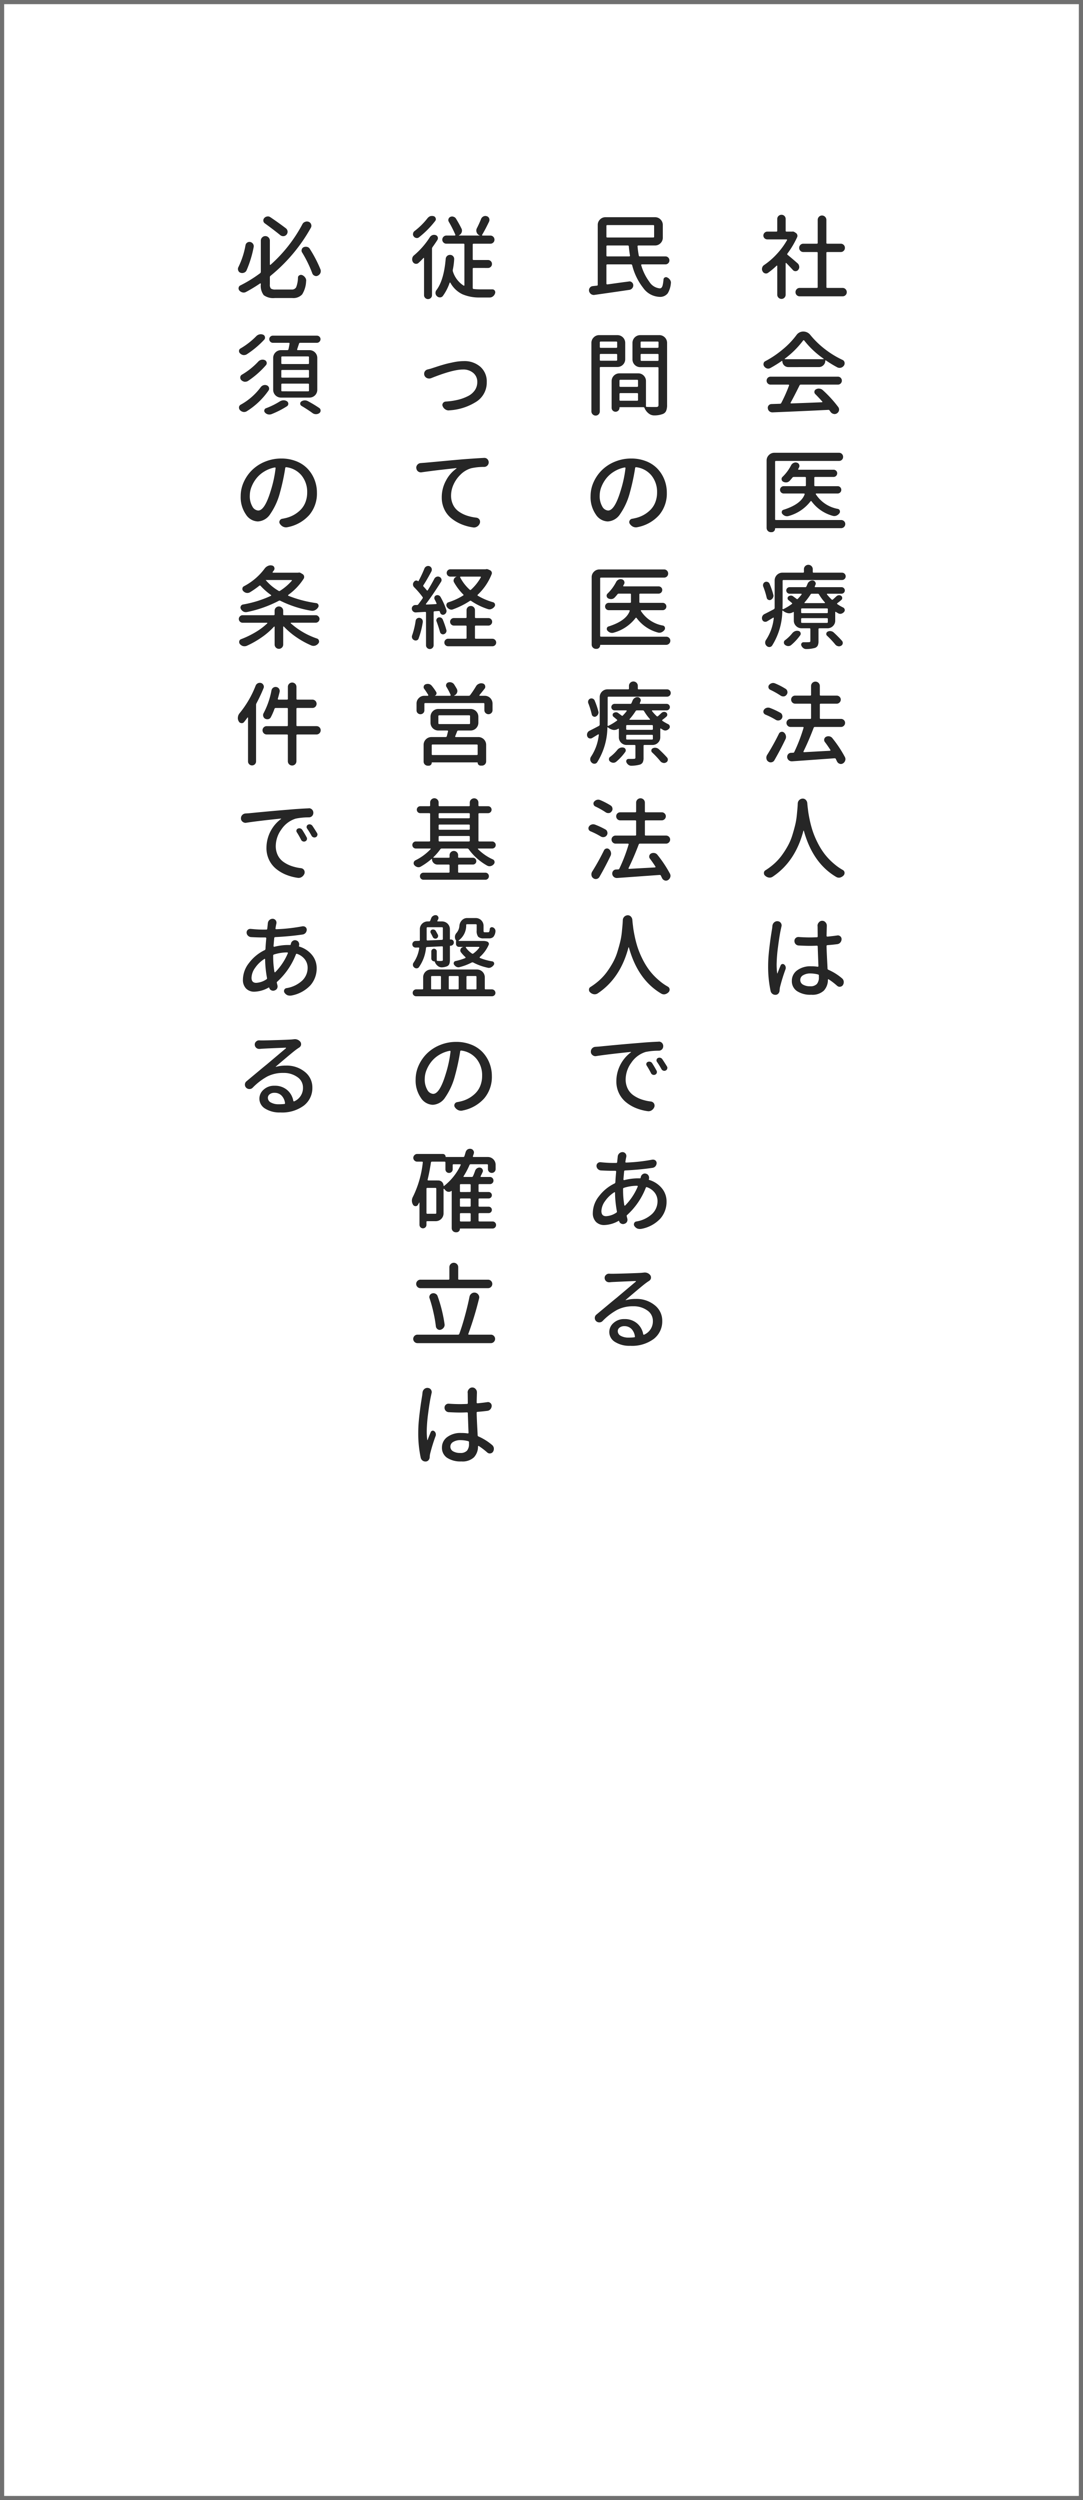
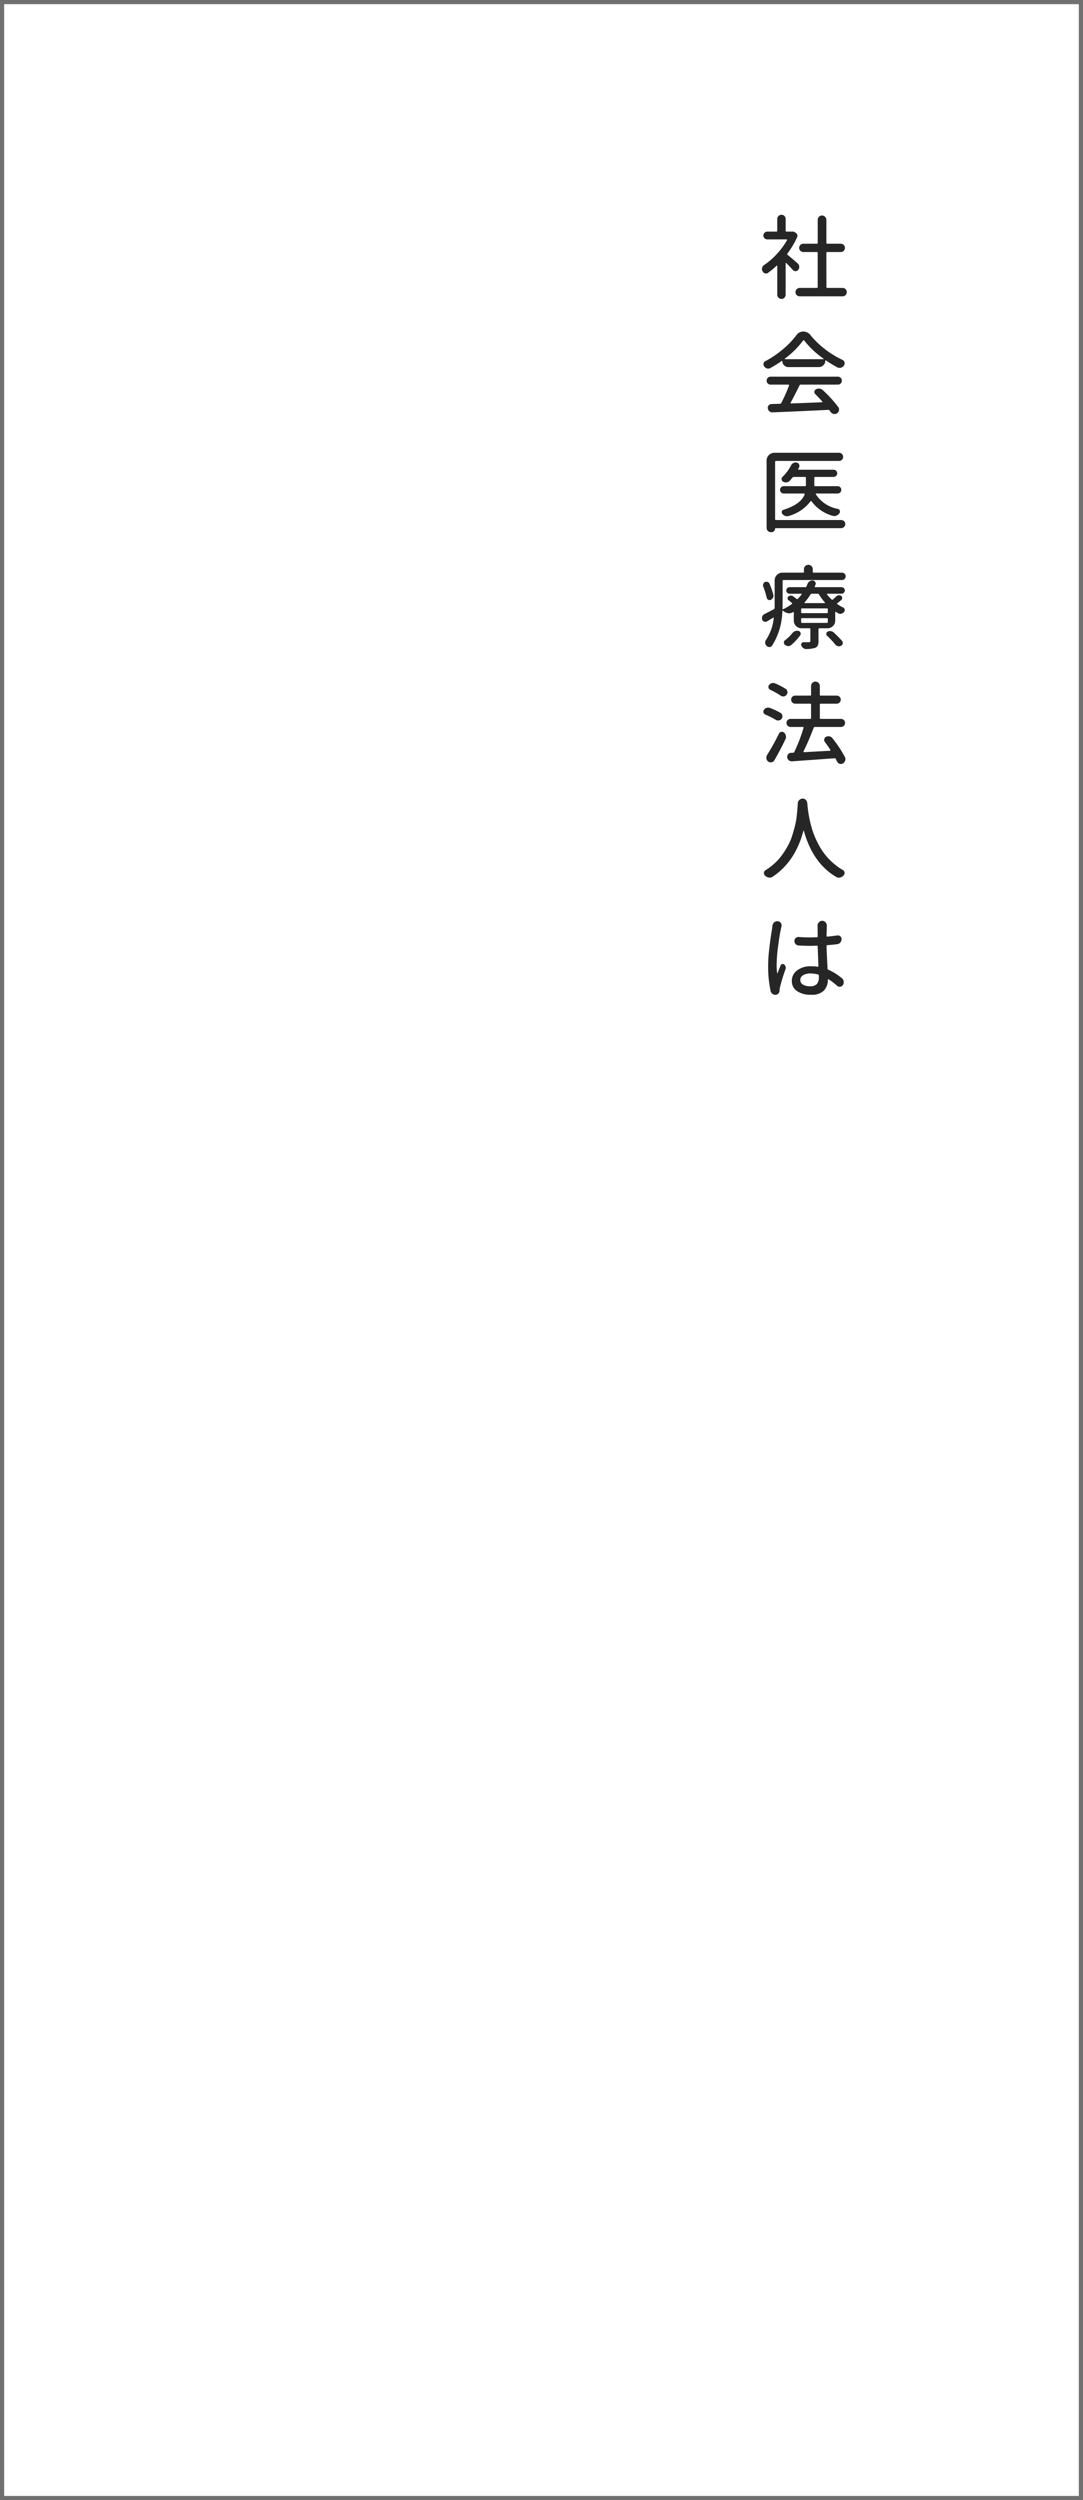
<svg xmlns="http://www.w3.org/2000/svg" width="260" height="600" viewBox="0 0 260 600">
  <g id="グループ_4750" data-name="グループ 4750" transform="translate(9362 -13614)">
    <g id="長方形_2582" data-name="長方形 2582" transform="translate(-9362 13614)" fill="#fff" stroke="#707070" stroke-width="1">
-       <rect width="260" height="600" stroke="none" />
      <rect x="0.5" y="0.5" width="259" height="599" fill="none" />
    </g>
-     <path id="パス_12026" data-name="パス 12026" d="M5.586-8.68a.19.19,0,0,0,.215.215h5.264a.173.173,0,0,0,.14-.064.161.161,0,0,0,.032-.15q-.193-1.225-.279-2.191a.213.213,0,0,0-.236-.215H5.8a.19.19,0,0,0-.215.215Zm11.451-7.09a.19.19,0,0,0-.215-.215H5.8a.19.19,0,0,0-.215.215v2.557A.19.19,0,0,0,5.8-13H16.822a.19.19,0,0,0,.215-.215Zm3.395,7.584a.922.922,0,0,1,.279.677.922.922,0,0,1-.279.677.909.909,0,0,1-.666.279H14.094a.145.145,0,0,0-.129.064.181.181,0,0,0-.021.15A12.406,12.406,0,0,0,15.9-2.363,3.316,3.316,0,0,0,18.369-.795h.043q.473,0,.666-.709a9.022,9.022,0,0,0,.215-1.461.564.564,0,0,1,.344-.462.58.58,0,0,1,.58.032,1.6,1.6,0,0,1,.666.6,1.171,1.171,0,0,1,.193.645.706.706,0,0,1-.021.172,5.538,5.538,0,0,1-.73,2.342,2.277,2.277,0,0,1-2,.881A5.042,5.042,0,0,1,14.416-.9a14.489,14.489,0,0,1-2.643-5.436.27.27,0,0,0-.279-.215H5.8a.19.19,0,0,0-.215.215v4.4a.173.173,0,0,0,.064.14.228.228,0,0,0,.15.054q1.1-.15,3.094-.43Q10.162-2.342,11-2.449a.406.406,0,0,1,.129-.021.837.837,0,0,1,.58.236.883.883,0,0,1,.322.645,1.006,1.006,0,0,1-.107.548,1.191,1.191,0,0,1-.344.408,1.085,1.085,0,0,1-.494.2Q7.154.15,2.729.773a.706.706,0,0,1-.172.021A1.185,1.185,0,0,1,1.891.58a1.256,1.256,0,0,1-.473-.709A1.446,1.446,0,0,1,1.4-.365.912.912,0,0,1,1.59-.924a.922.922,0,0,1,.688-.408q.473-.064,1.01-.107A.213.213,0,0,0,3.5-1.676v-14.33a1.8,1.8,0,0,1,.548-1.321,1.8,1.8,0,0,1,1.321-.548H17.252a1.8,1.8,0,0,1,1.321.548,1.8,1.8,0,0,1,.548,1.321v3.051a1.8,1.8,0,0,1-.548,1.321,1.8,1.8,0,0,1-1.321.548h-4a.206.206,0,0,0-.15.064.149.149,0,0,0-.043.15,20.086,20.086,0,0,0,.3,2.191.239.239,0,0,0,.258.215h6.145A.909.909,0,0,1,20.432-8.186ZM8.164,12.188a.19.19,0,0,0-.215-.215H4.211A.19.19,0,0,0,4,12.188v1.074a.19.19,0,0,0,.215.215H7.949a.19.19,0,0,0,.215-.215ZM4,16.355a.19.19,0,0,0,.215.215H7.949a.19.19,0,0,0,.215-.215v-1.2a.19.19,0,0,0-.215-.215H4.211A.19.19,0,0,0,4,15.152Zm6.1-.15a1.87,1.87,0,0,1-1.869,1.869H4.211A.19.19,0,0,0,4,18.289V28.73a.988.988,0,0,1-.29.709.947.947,0,0,1-.709.3.982.982,0,0,1-.72-.3.97.97,0,0,1-.3-.709V12.295a1.8,1.8,0,0,1,.548-1.321,1.8,1.8,0,0,1,1.321-.548H8.229A1.87,1.87,0,0,1,10.1,12.295Zm3.7.193a.19.19,0,0,0,.215.215h3.867a.19.19,0,0,0,.215-.215V15.152a.19.19,0,0,0-.215-.215H14.008a.19.19,0,0,0-.215.215Zm4.3-4.211a.19.19,0,0,0-.215-.215H14.008a.19.19,0,0,0-.215.215v1.074a.19.19,0,0,0,.215.215h3.867a.19.19,0,0,0,.215-.215ZM8.723,25.959a.19.19,0,0,0,.215.215h4.018a.19.19,0,0,0,.215-.215v-1.4a.19.19,0,0,0-.215-.215H8.938a.19.19,0,0,0-.215.215Zm4.447-4.6a.19.19,0,0,0-.215-.215H8.938a.19.19,0,0,0-.215.215v1.268a.19.19,0,0,0,.215.215h4.018a.19.19,0,0,0,.215-.215Zm5.113-10.936a1.87,1.87,0,0,1,1.869,1.869V27.184a3.619,3.619,0,0,1-.226,1.418,1.416,1.416,0,0,1-.806.752,5.773,5.773,0,0,1-1.955.344h-.107a2.105,2.105,0,0,1-1.332-.473,3.18,3.18,0,0,1-.988-1.289v-.021a.3.3,0,0,0-.3-.193H8.83a.1.1,0,0,0-.107.107v.043a.945.945,0,0,1-1.891,0v-6.4A1.87,1.87,0,0,1,8.7,19.6h4.512a1.791,1.791,0,0,1,1.332.548,1.819,1.819,0,0,1,.537,1.321v5.973a.19.19,0,0,0,.215.215q.43.021,2.277.021a.65.65,0,0,0,.408-.129.543.543,0,0,0,.107-.387v-8.83a.19.19,0,0,0-.215-.215H13.707a1.87,1.87,0,0,1-1.869-1.869V12.295a1.87,1.87,0,0,1,1.869-1.869ZM5.994,52.52q1.568,0,3.008-4.77a28.766,28.766,0,0,0,1.16-5.393.189.189,0,0,0-.054-.14.137.137,0,0,0-.14-.032,7.455,7.455,0,0,0-2.514.967,7.056,7.056,0,0,0-1.9,1.654,8,8,0,0,0-1.16,2.009,5.587,5.587,0,0,0-.419,2.052,4.925,4.925,0,0,0,.623,2.7A1.726,1.726,0,0,0,5.994,52.52Zm7.047,4a1.621,1.621,0,0,1-1.053-.107,1.9,1.9,0,0,1-.795-.709.724.724,0,0,1-.129-.408.763.763,0,0,1,.086-.344.8.8,0,0,1,.6-.451q.387-.064.73-.15a7.5,7.5,0,0,0,2-.741,7.332,7.332,0,0,0,1.676-1.257,5.234,5.234,0,0,0,1.171-1.826,6.451,6.451,0,0,0,.419-2.363,6.236,6.236,0,0,0-1.321-4.018,5.609,5.609,0,0,0-3.685-2.02.214.214,0,0,0-.258.193,51.93,51.93,0,0,1-1.268,5.908,16.286,16.286,0,0,1-2.331,5.135,3.765,3.765,0,0,1-2.976,1.783,3.54,3.54,0,0,1-2.89-1.708,7.277,7.277,0,0,1-1.235-4.372,8.121,8.121,0,0,1,.763-3.437A9.433,9.433,0,0,1,4.6,42.733a9.617,9.617,0,0,1,3.1-1.966,10.177,10.177,0,0,1,3.835-.73,9.628,9.628,0,0,1,3.534.634,7.531,7.531,0,0,1,2.707,1.751,8.108,8.108,0,0,1,1.7,2.621,8.463,8.463,0,0,1,.612,3.223,7.953,7.953,0,0,1-1.826,5.317A9.29,9.29,0,0,1,13.041,56.516Zm6.9,26.281a.971.971,0,0,1,.7.279.917.917,0,0,1,.29.688.99.99,0,0,1-.988.988H4.189q-.107,0-.107.086a.868.868,0,0,1-.247.623.814.814,0,0,1-.612.258h-.15a1.027,1.027,0,0,1-1.031-1.031V68.531a1.8,1.8,0,0,1,.548-1.321,1.8,1.8,0,0,1,1.321-.548H19.443a.917.917,0,0,1,.688.29.971.971,0,0,1,.279.7.954.954,0,0,1-.967.967H4.3a.19.19,0,0,0-.215.215v13.75A.19.19,0,0,0,4.3,82.8Zm-.215-7.863a.881.881,0,0,1-.623,1.5H13.965a.126.126,0,0,0-.107.064q-.043.064,0,.107a7.936,7.936,0,0,0,5.307,3.523.6.6,0,0,1,.451.419.664.664,0,0,1-.086.612,1.744,1.744,0,0,1-.709.58,1.331,1.331,0,0,1-.516.107,1.412,1.412,0,0,1-.344-.043,9.413,9.413,0,0,1-5.135-3.5.141.141,0,0,0-.236,0A9.945,9.945,0,0,1,7.348,81.83a1.282,1.282,0,0,1-.408.064,1.421,1.421,0,0,1-.408-.064,1.557,1.557,0,0,1-.709-.494.612.612,0,0,1-.129-.58.536.536,0,0,1,.387-.408q4.232-1.332,5.092-3.717a.142.142,0,0,0-.021-.129.145.145,0,0,0-.129-.064H6.145a.881.881,0,1,1,0-1.762h5.113a.19.19,0,0,0,.215-.215V72.678a.19.19,0,0,0-.215-.215H8.572a.408.408,0,0,0-.344.172q-.344.43-.687.795a1.188,1.188,0,0,1-.752.344H6.682a1.352,1.352,0,0,1-.709-.193.7.7,0,0,1-.333-.548.678.678,0,0,1,.226-.591,10.573,10.573,0,0,0,2.041-2.75,1.265,1.265,0,0,1,.58-.58A1.144,1.144,0,0,1,9,68.982a1.021,1.021,0,0,1,.279.043.782.782,0,0,1,.559.43.9.9,0,0,1,.086.365.763.763,0,0,1-.086.344q-.107.193-.215.408a.1.1,0,0,0,.011.1.091.091,0,0,0,.075.054h8.4a.868.868,0,0,1,.623.247.814.814,0,0,1,.258.612.88.88,0,0,1-.881.881h-4.4a.19.19,0,0,0-.215.215v1.783a.19.19,0,0,0,.215.215H19.1A.849.849,0,0,1,19.723,74.934ZM3.652,100.721a.811.811,0,0,1,.043.258.979.979,0,0,1-.129.473,1.107,1.107,0,0,1-.537.516.663.663,0,0,1-.6-.032.678.678,0,0,1-.365-.483,18.864,18.864,0,0,0-.838-2.707.88.88,0,0,1,.021-.634A.8.8,0,0,1,2.3,97.67a.785.785,0,0,1,.451.43A19.038,19.038,0,0,1,3.652,100.721Zm4.576,9.217a1.673,1.673,0,0,1,.666-.473,1.375,1.375,0,0,1,.473-.086,1.412,1.412,0,0,1,.344.043.65.65,0,0,1,.473.419.636.636,0,0,1-.086.634,12.73,12.73,0,0,1-2.17,2.342,1.053,1.053,0,0,1-.666.236H7.2a1.278,1.278,0,0,1-.752-.3.693.693,0,0,1-.258-.559.634.634,0,0,1,.258-.537A9.723,9.723,0,0,0,8.229,109.938Zm8.336.645a.569.569,0,0,1-.193-.526.59.59,0,0,1,.322-.462,1.208,1.208,0,0,1,.58-.15.706.706,0,0,1,.172.021,1.246,1.246,0,0,1,.688.3q1.225,1.139,2.02,2.041a.761.761,0,0,1,.161.655.739.739,0,0,1-.419.526.979.979,0,0,1-.473.129.811.811,0,0,1-.258-.043,1.117,1.117,0,0,1-.645-.408A21.36,21.36,0,0,0,16.564,110.582Zm-.043-5.436a.19.19,0,0,0,.215-.215v-.709a.19.19,0,0,0-.215-.215H10.549a.19.19,0,0,0-.215.215v.709a.19.19,0,0,0,.215.215Zm0,2.342a.19.19,0,0,0,.215-.215v-.709a.19.19,0,0,0-.215-.215H10.549a.19.19,0,0,0-.215.215v.709a.19.19,0,0,0,.215.215Zm-1.891-6.811a.347.347,0,0,0-.322-.193h-1.4a.347.347,0,0,0-.322.193,15.525,15.525,0,0,1-1.439,1.912.087.087,0,0,0,.064.15h4.748a.084.084,0,0,0,.086-.054.124.124,0,0,0-.021-.118A11.823,11.823,0,0,1,14.631,100.678Zm4.168.43a1,1,0,0,1,.548-.258.813.813,0,0,1,.591.15.61.61,0,0,1,.258.473.575.575,0,0,1-.193.494,10.392,10.392,0,0,1-.967.773.161.161,0,0,0,0,.258,11.029,11.029,0,0,0,1.375.795.679.679,0,0,1,.376.473.636.636,0,0,1-.14.58,1.352,1.352,0,0,1-.645.43.878.878,0,0,1-.279.043,1.09,1.09,0,0,1-.451-.107q-.3-.172-.6-.365a.072.072,0,0,0-.1-.011.106.106,0,0,0-.054.1v1.977a1.791,1.791,0,0,1-.548,1.332,1.819,1.819,0,0,1-1.321.537H14.717a.19.19,0,0,0-.215.215v2.879a2.416,2.416,0,0,1-.183,1.053,1.2,1.2,0,0,1-.655.559,7.759,7.759,0,0,1-2.127.279h-.021a1.053,1.053,0,0,1-.666-.236,1.371,1.371,0,0,1-.473-.623.551.551,0,0,1,.054-.526.519.519,0,0,1,.462-.247h.494q.559,0,.773-.021a.52.52,0,0,0,.3-.064.279.279,0,0,0,.086-.236v-2.814a.19.19,0,0,0-.215-.215H10.441a1.819,1.819,0,0,1-1.321-.537,1.791,1.791,0,0,1-.548-1.332v-1.934a.106.106,0,0,0-.054-.1.072.072,0,0,0-.1.011,1.05,1.05,0,0,1-.107.064,1.769,1.769,0,0,1-.859.236,1.412,1.412,0,0,1-.344-.043,2.617,2.617,0,0,1-1.139-.58.087.087,0,0,0-.15.064,16.1,16.1,0,0,1-2.471,8.336.815.815,0,0,1-.623.322H2.707a.909.909,0,0,1-.666-.279,1.061,1.061,0,0,1-.344-.687v-.107a1.07,1.07,0,0,1,.193-.623,11.7,11.7,0,0,0,1.869-5.264.116.116,0,0,0-.054-.086.065.065,0,0,0-.1,0q-.816.494-1.461.881a.828.828,0,0,1-.408.107,1.021,1.021,0,0,1-.279-.043.77.77,0,0,1-.473-.494,1.032,1.032,0,0,1-.064-.365,1.1,1.1,0,0,1,.086-.408,1.073,1.073,0,0,1,.537-.559q.537-.258,2.213-1.139a.4.4,0,0,0,.215-.322V97.3a1.87,1.87,0,0,1,1.869-1.869h4.963A.171.171,0,0,0,11,95.242v-.623a1.037,1.037,0,0,1,.312-.763,1.063,1.063,0,0,1,1.5,0,1.037,1.037,0,0,1,.312.763v.623a.171.171,0,0,0,.193.193h6.832a.881.881,0,1,1,0,1.762H6.1a.19.19,0,0,0-.215.215v5.07q0,.537-.021,1.611a.132.132,0,0,0,.054.107.092.092,0,0,0,.118,0A12.744,12.744,0,0,0,8.1,102.955a.148.148,0,0,0,0-.258q-.344-.3-.795-.666a.519.519,0,0,1-.226-.43.545.545,0,0,1,.183-.451,1.052,1.052,0,0,1,.569-.215.827.827,0,0,1,.569.172q.408.3.838.623a.2.2,0,0,0,.3-.021q.494-.516.9-1.031a.2.2,0,0,0,0-.129.084.084,0,0,0-.086-.064H7.563A.782.782,0,0,1,7,100.259a.778.778,0,0,1,0-1.117.782.782,0,0,1,.559-.226h3.781a.251.251,0,0,0,.258-.172q.15-.322.279-.645a1.176,1.176,0,0,1,.516-.6A1.037,1.037,0,0,1,13,97.3h.15a.8.8,0,0,1,.559.365.693.693,0,0,1,.129.387.616.616,0,0,1-.064.279l-.172.43a.1.1,0,0,0,.011.1.091.091,0,0,0,.075.054h6.338a.782.782,0,0,1,.559.226.778.778,0,0,1,0,1.117.782.782,0,0,1-.559.226H16.629a.1.1,0,0,0-.1.064.085.085,0,0,0,.011.107,10.064,10.064,0,0,0,1.1,1.2.221.221,0,0,0,.322.021Q18.412,101.473,18.8,101.107Zm-12.2,22.2a.911.911,0,0,1,.43.645,1,1,0,0,1,.021.193.883.883,0,0,1-.215.58.928.928,0,0,1-.645.408H6.016a1.022,1.022,0,0,1-.58-.172,19.64,19.64,0,0,0-2.514-1.418.743.743,0,0,1-.419-.494.723.723,0,0,1,.118-.645,1.354,1.354,0,0,1,.666-.451,1.332,1.332,0,0,1,.322-.043,1.2,1.2,0,0,1,.451.086A17.44,17.44,0,0,1,6.6,123.307ZM5.35,129.064a.856.856,0,0,1,.451.623.631.631,0,0,1,.043.236.955.955,0,0,1-.172.537,1.007,1.007,0,0,1-.645.43,1.105,1.105,0,0,1-.773-.129,17.923,17.923,0,0,0-2.514-1.268A.854.854,0,0,1,1.289,129a1.207,1.207,0,0,1-.021-.236.724.724,0,0,1,.129-.408,1.1,1.1,0,0,1,.623-.473,1.157,1.157,0,0,1,.365-.064,1.489,1.489,0,0,1,.43.064A18.968,18.968,0,0,1,5.35,129.064Zm-.344,5.006a.782.782,0,0,1,.559-.43.706.706,0,0,1,.172-.021.771.771,0,0,1,.494.193,1.285,1.285,0,0,1,.43.73,1.09,1.09,0,0,1,.043.3,1.323,1.323,0,0,1-.129.559q-1.225,2.557-2.686,5.092a1,1,0,0,1-.666.451,1.093,1.093,0,0,1-.215.021.912.912,0,0,1-.559-.193A.987.987,0,0,1,2,140.064a1.447,1.447,0,0,1-.021-.236,1.24,1.24,0,0,1,.172-.623A56.678,56.678,0,0,0,5.006,134.07Zm15.834,5.607a1.144,1.144,0,0,1,.129.516.973.973,0,0,1-.064.344,1.211,1.211,0,0,1-.559.688.979.979,0,0,1-.473.129.921.921,0,0,1-.322-.064,1.058,1.058,0,0,1-.6-.537q-.15-.3-.3-.623a.294.294,0,0,0-.3-.15l-10.184.73H8.078a1.082,1.082,0,0,1-.687-.236,1.1,1.1,0,0,1-.408-.709v-.15a.968.968,0,0,1,.215-.6.9.9,0,0,1,.688-.344l.537-.021a.275.275,0,0,0,.258-.172,39.287,39.287,0,0,0,2.234-5.822.142.142,0,0,0-.021-.129.145.145,0,0,0-.129-.064H7.777a.928.928,0,0,1-.677-.29.94.94,0,0,1-.29-.687.9.9,0,0,1,.29-.677.945.945,0,0,1,.677-.279H12.5a.19.19,0,0,0,.215-.215v-3.223a.19.19,0,0,0-.215-.215H8.895a.917.917,0,0,1-.687-.29.958.958,0,0,1-.279-.687.922.922,0,0,1,.279-.677.934.934,0,0,1,.688-.279H12.5a.19.19,0,0,0,.215-.215V122.6a1.053,1.053,0,0,1,2.105,0v2.127a.19.19,0,0,0,.215.215h3.846a.945.945,0,0,1,.677.279.9.9,0,0,1,.29.677.94.94,0,0,1-.29.688.928.928,0,0,1-.677.29H15.039a.19.19,0,0,0-.215.215v3.223a.19.19,0,0,0,.215.215h4.877a.945.945,0,0,1,.677.279.9.9,0,0,1,.29.677.94.94,0,0,1-.29.688.928.928,0,0,1-.677.29H13.643a.3.3,0,0,0-.3.193q-1.16,3.072-2.449,5.693a.118.118,0,0,0,.011.107.12.12,0,0,0,.118.064q2.256-.129,6.23-.344a.207.207,0,0,0,.107-.086q.043-.064,0-.107-.645-1.01-1.332-1.912a.769.769,0,0,1-.172-.494,1,1,0,0,1,.021-.193.842.842,0,0,1,.43-.559,1.232,1.232,0,0,1,.559-.129,1.565,1.565,0,0,1,.258.021,1.135,1.135,0,0,1,.688.408A28.782,28.782,0,0,1,20.84,139.678ZM9.518,150.813a1.211,1.211,0,0,1,1.2-1.16.99.99,0,0,1,.763.344,1.265,1.265,0,0,1,.333.816q.064.773.172,1.568.086.838.376,2.245a26.236,26.236,0,0,0,.7,2.686,20.583,20.583,0,0,0,1.16,2.8,17.448,17.448,0,0,0,1.7,2.782,15.165,15.165,0,0,0,2.342,2.438,12.382,12.382,0,0,0,2.084,1.461.8.8,0,0,1,.408.6v.129a.837.837,0,0,1-.236.58,1.727,1.727,0,0,1-.816.494,1.091,1.091,0,0,1-.3.043,1.335,1.335,0,0,1-.6-.15q-5.672-3.309-7.82-11.107a.069.069,0,0,0-.064-.043.038.038,0,0,0-.043.043Q8.938,164.8,3.459,168.43a1.314,1.314,0,0,1-.687.193,1.446,1.446,0,0,1-.236-.021,1.675,1.675,0,0,1-.859-.451.776.776,0,0,1-.279-.623.719.719,0,0,1,.365-.666,15.462,15.462,0,0,0,1.74-1.268,13.2,13.2,0,0,0,2.105-2.213,20.789,20.789,0,0,0,1.525-2.374A13.4,13.4,0,0,0,8.2,158.5q.4-1.289.677-2.417a16.4,16.4,0,0,0,.4-2.3q.118-1.171.183-1.944Q9.5,151.328,9.518,150.813Zm5.736,34.918a.6.6,0,0,1-.075-.5.548.548,0,0,1,.333-.376.811.811,0,0,1,.58-.043.822.822,0,0,1,.473.344q.58.9,1.053,1.783a.671.671,0,0,1,.054.559.681.681,0,0,1-.376.408.741.741,0,0,1-.58.021.719.719,0,0,1-.43-.387Q15.791,186.568,15.254,185.73Zm2.449-.924a.6.6,0,0,1-.075-.5.614.614,0,0,1,.333-.4.811.811,0,0,1,.58-.043.822.822,0,0,1,.473.344q.623.924,1.1,1.719a.644.644,0,0,1,.107.344.575.575,0,0,1-.043.215.647.647,0,0,1-.365.43.748.748,0,0,1-.569.032.777.777,0,0,1-.44-.354A18.313,18.313,0,0,0,17.7,184.807ZM3.137,183.453a1,1,0,0,1-.193.021,1.053,1.053,0,0,1-.666-.236,1,1,0,0,1-.43-.752v-.129a1.085,1.085,0,0,1,.279-.73,1.147,1.147,0,0,1,.816-.4l.816-.054q5.178-.516,9.475-.859,2.643-.236,4.877-.322a.165.165,0,0,1,.064-.021,1.042,1.042,0,0,1,.73.3,1.08,1.08,0,0,1,.322.795,1.094,1.094,0,0,1-.3.773,1.08,1.08,0,0,1-.795.322,15.3,15.3,0,0,0-3.137.3,6.448,6.448,0,0,0-3.437,2.589A6.843,6.843,0,0,0,10.205,189a4.96,4.96,0,0,0,.494,2.267,4.26,4.26,0,0,0,1.364,1.59,7.768,7.768,0,0,0,1.912.978,10.831,10.831,0,0,0,2.288.516,1,1,0,0,1,.73.451,1.016,1.016,0,0,1,.15.516,1.332,1.332,0,0,1-.043.322,1.654,1.654,0,0,1-.645.816,1.4,1.4,0,0,1-.773.236,1.093,1.093,0,0,1-.215-.021,11.787,11.787,0,0,1-2.814-.752,9.284,9.284,0,0,1-2.374-1.407,6.279,6.279,0,0,1-1.687-2.159,6.48,6.48,0,0,1-.623-2.857,8.68,8.68,0,0,1,3.48-6.939.052.052,0,0,0,.032-.064.051.051,0,0,0-.054-.043Q5.543,183.066,3.137,183.453ZM9.8,215.063a.27.27,0,0,0-.215.279v.322a22.054,22.054,0,0,0,.3,3.588.129.129,0,0,0,.086.086.1.1,0,0,0,.107-.021,14.478,14.478,0,0,0,3.029-4.555.142.142,0,0,0-.021-.129.145.145,0,0,0-.129-.064A10.884,10.884,0,0,0,9.8,215.063Zm-4.3,6.811a4.851,4.851,0,0,0,2.449-.838.276.276,0,0,0,.15-.322,26.643,26.643,0,0,1-.451-4.49.106.106,0,0,0-.054-.1.1.1,0,0,0-.118.011,7.629,7.629,0,0,0-2.234,2.148,4.282,4.282,0,0,0-.859,2.363Q4.383,221.873,5.5,221.873Zm8.336-9.389a1.072,1.072,0,0,1,.451-.687.955.955,0,0,1,.537-.172.631.631,0,0,1,.236.043.9.9,0,0,1,.645.494.979.979,0,0,1,.129.473,1.413,1.413,0,0,1-.043.344l-.011.011L15.77,213a.12.12,0,0,0,.086.172,6.271,6.271,0,0,1,3.051,2.009,4.939,4.939,0,0,1,1.117,3.19,6.11,6.11,0,0,1-1.482,4.071,8.3,8.3,0,0,1-4.6,2.481,2.768,2.768,0,0,1-.344.021,1.779,1.779,0,0,1-.6-.107,1.666,1.666,0,0,1-.709-.623.7.7,0,0,1-.043-.666.668.668,0,0,1,.537-.408,7.187,7.187,0,0,0,3.76-1.8,4.207,4.207,0,0,0,1.311-3.072,3.308,3.308,0,0,0-.655-2.009,3.95,3.95,0,0,0-1.88-1.343.2.2,0,0,0-.279.129,17.253,17.253,0,0,1-4.49,6.553.251.251,0,0,0-.086.3l.129.516a1.061,1.061,0,0,1,.043.419,1.088,1.088,0,0,1-.107.376.9.9,0,0,1-.247.3,1.1,1.1,0,0,1-.376.193l-.043.021a1.091,1.091,0,0,1-.3.043.979.979,0,0,1-.473-.129.838.838,0,0,1-.451-.58q-.043-.107-.129-.064A7.325,7.325,0,0,1,5.07,224a2.709,2.709,0,0,1-1.987-.752,2.944,2.944,0,0,1-.763-2.191A6.533,6.533,0,0,1,3.8,217.082a10.272,10.272,0,0,1,3.717-3.051.345.345,0,0,0,.215-.3q.043-1.01.193-2.535a.228.228,0,0,0-.054-.15.173.173,0,0,0-.14-.064H6.9q-.988,0-2.643-.086a1.167,1.167,0,0,1-.73-.344,1.055,1.055,0,0,1-.322-.773.817.817,0,0,1,.279-.623.862.862,0,0,1,.6-.236h.086q1.719.172,2.793.172h.967a.213.213,0,0,0,.236-.215l.129-1.268a1.175,1.175,0,0,1,1.16-1.117h.021a.935.935,0,0,1,.9.945,1.35,1.35,0,0,1-.021.215q-.107.43-.215,1.16a.137.137,0,0,0,.032.14.189.189,0,0,0,.14.054,41.835,41.835,0,0,0,6.316-.709H16.8a.858.858,0,0,1,.516.172.794.794,0,0,1,.322.645,1.2,1.2,0,0,1-.279.773,1.13,1.13,0,0,1-.709.387q-3.029.451-6.574.623a.238.238,0,0,0-.236.236q-.086.838-.172,1.912a.173.173,0,0,0,.064.14.13.13,0,0,0,.129.032,13.657,13.657,0,0,1,3.266-.43q.322,0,.473.011a.171.171,0,0,0,.193-.14Zm-2.922,38.527a12.194,12.194,0,0,0,1.332-.064q.215-.021.172-.236a3.077,3.077,0,0,0-.838-1.794,2.319,2.319,0,0,0-1.7-.655,1.779,1.779,0,0,0-1.128.344,1.05,1.05,0,0,0-.44.859,1.265,1.265,0,0,0,.73,1.128A3.723,3.723,0,0,0,10.914,251.012Zm3.631-15.6a1.641,1.641,0,0,1,1.568.623.89.89,0,0,1,.172.537v.172a1.025,1.025,0,0,1-.408.623q-.3.193-.516.344-.494.344-1.354,1.053t-2.127,1.783q-1.268,1.074-1.654,1.418-.043.021-.021.054t.064.011a8.6,8.6,0,0,1,2.363-.3,6.884,6.884,0,0,1,4.544,1.5,4.708,4.708,0,0,1,1.815,3.781,5.3,5.3,0,0,1-2.041,4.318,8.736,8.736,0,0,1-5.65,1.654,6.459,6.459,0,0,1-3.642-.924,2.787,2.787,0,0,1-1.386-2.406A2.852,2.852,0,0,1,7.294,247.5a3.685,3.685,0,0,1,2.589-.935,4.5,4.5,0,0,1,3.051,1.021,4.422,4.422,0,0,1,1.482,2.589.209.209,0,0,0,.086.129.142.142,0,0,0,.15,0,3.48,3.48,0,0,0,2.084-3.309,3,3,0,0,0-1.354-2.514,5.567,5.567,0,0,0-3.373-.988,8.228,8.228,0,0,0-3.846.859,14.849,14.849,0,0,0-3.48,2.664,1.046,1.046,0,0,1-.795.344,1.08,1.08,0,0,1-.795-.322,1.042,1.042,0,0,1-.3-.73,1.017,1.017,0,0,1,.387-.816q.924-.773,2.664-2.224t2.148-1.772q3.846-3.244,4.641-3.91a.083.083,0,0,0,.021-.1q-.021-.054-.064-.054-4.275.172-5.8.258-.365.043-.473.043H6.209a1.057,1.057,0,0,1-1.053-1.053.9.9,0,0,1,.322-.709.97.97,0,0,1,.709-.3h.064q.322.021.6.021,1.031,0,3.749-.086t3.513-.15Q14.459,235.414,14.545,235.414Z" transform="translate(-9222 13684)" fill="#262626" />
    <path id="パス_12027" data-name="パス 12027" d="M9.5-6.789a1.123,1.123,0,0,1,.365.73.406.406,0,0,1,.021.129,1.053,1.053,0,0,1-.236.666A.814.814,0,0,1,9-4.92H8.98a.814.814,0,0,1-.645-.3q-.688-.752-1.568-1.654a.072.072,0,0,0-.1-.011.091.091,0,0,0-.054.075V.73a.988.988,0,0,1-.29.709.947.947,0,0,1-.709.3.982.982,0,0,1-.72-.3A.97.97,0,0,1,4.6.73v-6.9a.084.084,0,0,0-.054-.086.083.083,0,0,0-.1.021,18.575,18.575,0,0,1-2.041,1.7.828.828,0,0,1-.494.172A.811.811,0,0,1,1.654-4.4a.9.9,0,0,1-.58-.494,1.051,1.051,0,0,1-.15-.537,1.021,1.021,0,0,1,.043-.279,1.064,1.064,0,0,1,.451-.666A17.454,17.454,0,0,0,4.5-9.045a17.881,17.881,0,0,0,2.438-3.309.107.107,0,0,0,0-.129.126.126,0,0,0-.107-.064H2.213a.928.928,0,0,1-.666-.269.874.874,0,0,1-.279-.655.909.909,0,0,1,.279-.666.909.909,0,0,1,.666-.279h2.17a.19.19,0,0,0,.215-.215v-2.814a.959.959,0,0,1,.3-.72,1,1,0,0,1,.72-.29.964.964,0,0,1,.709.29.977.977,0,0,1,.29.72v2.814a.19.19,0,0,0,.215.215H8.186a.72.72,0,0,1,.58.129l.3.193a.821.821,0,0,1,.344.462.785.785,0,0,1-.043.569,21.556,21.556,0,0,1-2.32,3.91.2.2,0,0,0,.021.3Q8.078-8.035,9.5-6.789Zm6.9,5.672a.19.19,0,0,0,.215.215h3.674A.959.959,0,0,1,21-.6a1,1,0,0,1,.29.72A.964.964,0,0,1,21,.827a.977.977,0,0,1-.72.29H9.99a.977.977,0,0,1-.72-.29A.964.964,0,0,1,8.98.118a1,1,0,0,1,.29-.72.959.959,0,0,1,.72-.3h4.1a.19.19,0,0,0,.215-.215V-9.3a.19.19,0,0,0-.215-.215H10.85a.952.952,0,0,1-.7-.29.964.964,0,0,1-.29-.709.964.964,0,0,1,.29-.709.952.952,0,0,1,.7-.29h3.244a.19.19,0,0,0,.215-.215v-5.5a1.03,1.03,0,0,1,.3-.741.977.977,0,0,1,.73-.312,1.012,1.012,0,0,1,.741.312,1.012,1.012,0,0,1,.312.741v5.5a.19.19,0,0,0,.215.215h3.244a.952.952,0,0,1,.7.29.964.964,0,0,1,.29.709.964.964,0,0,1-.29.709.952.952,0,0,1-.7.29H16.607a.19.19,0,0,0-.215.215ZM6.424,16.076a.089.089,0,0,0-.032.086q.011.043.075.043h9.2q.064,0,.075-.043a.089.089,0,0,0-.032-.086,21.15,21.15,0,0,1-4.641-4.361.161.161,0,0,0-.258,0A21.385,21.385,0,0,1,6.424,16.076ZM7.24,18.1a1.431,1.431,0,0,1-1.418-1.418.069.069,0,0,0-.043-.064.091.091,0,0,0-.086,0,31.059,31.059,0,0,1-2.771,1.719,1.018,1.018,0,0,1-.494.129,1.09,1.09,0,0,1-.3-.043,1.265,1.265,0,0,1-.666-.494.828.828,0,0,1-.172-.494.8.8,0,0,1,.021-.193.723.723,0,0,1,.408-.559A23.6,23.6,0,0,0,5.93,13.842,19.53,19.53,0,0,0,9.2,10.426a1.982,1.982,0,0,1,1.654-.859,2.115,2.115,0,0,1,1.7.838A21.284,21.284,0,0,0,16.1,13.831a21.918,21.918,0,0,0,4.179,2.546.845.845,0,0,1,.473.58,1.447,1.447,0,0,1,.021.236.942.942,0,0,1-.15.516,1.3,1.3,0,0,1-.73.537,1.413,1.413,0,0,1-.344.043,1.186,1.186,0,0,1-.537-.129,29.291,29.291,0,0,1-2.75-1.676.091.091,0,0,0-.086,0,.087.087,0,0,0-.043.086,1.467,1.467,0,0,1-.451,1.074,1.492,1.492,0,0,1-1.1.451ZM3.008,22.307a.934.934,0,0,1-.687-.279.96.96,0,0,1,0-1.354.934.934,0,0,1,.688-.279H19.143a.934.934,0,0,1,.688.279.96.96,0,0,1,0,1.354.934.934,0,0,1-.687.279H10.248a.3.3,0,0,0-.3.193Q8.572,25.271,7.8,26.646a.136.136,0,0,0,.011.118.106.106,0,0,0,.1.054q2.729-.086,7.434-.279a.084.084,0,0,0,.086-.064.1.1,0,0,0-.021-.107q-.881-.988-1.676-1.783a.706.706,0,0,1-.215-.612.685.685,0,0,1,.365-.537,1.373,1.373,0,0,1,.688-.183.706.706,0,0,1,.172.021,1.28,1.28,0,0,1,.773.344A28.6,28.6,0,0,1,19.25,27.7a1,1,0,0,1,.193.58,1.207,1.207,0,0,1-.021.236,1.124,1.124,0,0,1-1.053.859.811.811,0,0,1-.258-.043,1.168,1.168,0,0,1-.709-.473q-.129-.172-.258-.365a.3.3,0,0,0-.3-.129q-5.973.3-13.363.6H3.416a1.109,1.109,0,0,1-.709-.258,1.025,1.025,0,0,1-.365-.687.631.631,0,0,1-.021-.15.883.883,0,0,1,.215-.58.9.9,0,0,1,.666-.322L5.242,26.9a.347.347,0,0,0,.322-.193A36.06,36.06,0,0,0,7.434,22.5a.142.142,0,0,0-.021-.129.145.145,0,0,0-.129-.064ZM19.938,54.8a.97.97,0,0,1,.7.279.917.917,0,0,1,.29.688.99.99,0,0,1-.988.988H4.189q-.107,0-.107.086a.868.868,0,0,1-.247.623.814.814,0,0,1-.612.258h-.15a1.027,1.027,0,0,1-1.031-1.031V40.531a1.8,1.8,0,0,1,.548-1.321,1.8,1.8,0,0,1,1.321-.548H19.443a.917.917,0,0,1,.688.29.971.971,0,0,1,.279.7.954.954,0,0,1-.967.967H4.3a.19.19,0,0,0-.215.215v13.75A.19.19,0,0,0,4.3,54.8Zm-.215-7.863a.881.881,0,0,1-.623,1.5H13.965a.126.126,0,0,0-.107.064q-.043.064,0,.107a7.936,7.936,0,0,0,5.307,3.523.6.6,0,0,1,.451.419.664.664,0,0,1-.086.612,1.744,1.744,0,0,1-.709.58,1.332,1.332,0,0,1-.516.107,1.413,1.413,0,0,1-.344-.043,9.413,9.413,0,0,1-5.135-3.5.141.141,0,0,0-.236,0A9.945,9.945,0,0,1,7.348,53.83a1.282,1.282,0,0,1-.408.064,1.421,1.421,0,0,1-.408-.064,1.557,1.557,0,0,1-.709-.494.612.612,0,0,1-.129-.58.536.536,0,0,1,.387-.408q4.232-1.332,5.092-3.717a.142.142,0,0,0-.021-.129.145.145,0,0,0-.129-.064H6.145a.881.881,0,1,1,0-1.762h5.113a.19.19,0,0,0,.215-.215V44.678a.19.19,0,0,0-.215-.215H8.572a.408.408,0,0,0-.344.172q-.344.43-.687.795a1.188,1.188,0,0,1-.752.344H6.682a1.352,1.352,0,0,1-.709-.193.7.7,0,0,1-.333-.548.678.678,0,0,1,.226-.591,10.573,10.573,0,0,0,2.041-2.75,1.265,1.265,0,0,1,.58-.58A1.144,1.144,0,0,1,9,40.982a1.021,1.021,0,0,1,.279.043.782.782,0,0,1,.559.43.9.9,0,0,1,.086.365.763.763,0,0,1-.086.344q-.107.193-.215.408a.1.1,0,0,0,.011.1.091.091,0,0,0,.075.054h8.4a.868.868,0,0,1,.623.247.814.814,0,0,1,.258.612.88.88,0,0,1-.881.881h-4.4a.19.19,0,0,0-.215.215v1.783a.19.19,0,0,0,.215.215H19.1A.849.849,0,0,1,19.723,46.934ZM3.652,72.721a.811.811,0,0,1,.043.258.979.979,0,0,1-.129.473,1.107,1.107,0,0,1-.537.516.663.663,0,0,1-.6-.032.678.678,0,0,1-.365-.483,18.864,18.864,0,0,0-.838-2.707.88.88,0,0,1,.021-.634A.8.8,0,0,1,2.3,69.67a.785.785,0,0,1,.451.43A19.038,19.038,0,0,1,3.652,72.721Zm4.576,9.217a1.673,1.673,0,0,1,.666-.473,1.375,1.375,0,0,1,.473-.086,1.412,1.412,0,0,1,.344.043.65.65,0,0,1,.473.419.636.636,0,0,1-.086.634,12.73,12.73,0,0,1-2.17,2.342,1.053,1.053,0,0,1-.666.236H7.2a1.278,1.278,0,0,1-.752-.3.693.693,0,0,1-.258-.559.634.634,0,0,1,.258-.537A9.723,9.723,0,0,0,8.229,81.938Zm8.336.645a.569.569,0,0,1-.193-.526.59.59,0,0,1,.322-.462,1.208,1.208,0,0,1,.58-.15.706.706,0,0,1,.172.021,1.246,1.246,0,0,1,.688.3q1.225,1.139,2.02,2.041a.761.761,0,0,1,.161.655.739.739,0,0,1-.419.526.979.979,0,0,1-.473.129.811.811,0,0,1-.258-.043,1.117,1.117,0,0,1-.645-.408A21.36,21.36,0,0,0,16.564,82.582Zm-.043-5.436a.19.19,0,0,0,.215-.215v-.709a.19.19,0,0,0-.215-.215H10.549a.19.19,0,0,0-.215.215v.709a.19.19,0,0,0,.215.215Zm0,2.342a.19.19,0,0,0,.215-.215v-.709a.19.19,0,0,0-.215-.215H10.549a.19.19,0,0,0-.215.215v.709a.19.19,0,0,0,.215.215Zm-1.891-6.811a.347.347,0,0,0-.322-.193h-1.4a.347.347,0,0,0-.322.193A15.525,15.525,0,0,1,11.15,74.59a.087.087,0,0,0,.064.15h4.748a.084.084,0,0,0,.086-.054.124.124,0,0,0-.021-.118A11.823,11.823,0,0,1,14.631,72.678Zm4.168.43a1,1,0,0,1,.548-.258.813.813,0,0,1,.591.15.61.61,0,0,1,.258.473.575.575,0,0,1-.193.494,10.392,10.392,0,0,1-.967.773.161.161,0,0,0,0,.258,11.029,11.029,0,0,0,1.375.795.679.679,0,0,1,.376.473.636.636,0,0,1-.14.58,1.352,1.352,0,0,1-.645.43.878.878,0,0,1-.279.043,1.09,1.09,0,0,1-.451-.107q-.3-.172-.6-.365a.072.072,0,0,0-.1-.011.106.106,0,0,0-.054.1v1.977a1.791,1.791,0,0,1-.548,1.332,1.819,1.819,0,0,1-1.321.537H14.717a.19.19,0,0,0-.215.215v2.879a2.416,2.416,0,0,1-.183,1.053,1.2,1.2,0,0,1-.655.559,7.759,7.759,0,0,1-2.127.279h-.021a1.053,1.053,0,0,1-.666-.236,1.371,1.371,0,0,1-.473-.623.551.551,0,0,1,.054-.526.519.519,0,0,1,.462-.247h.494q.559,0,.773-.021a.52.52,0,0,0,.3-.064.279.279,0,0,0,.086-.236V80.992a.19.19,0,0,0-.215-.215H10.441A1.819,1.819,0,0,1,9.12,80.24a1.791,1.791,0,0,1-.548-1.332V76.975a.106.106,0,0,0-.054-.1.072.072,0,0,0-.1.011,1.05,1.05,0,0,1-.107.064,1.769,1.769,0,0,1-.859.236,1.412,1.412,0,0,1-.344-.043,2.617,2.617,0,0,1-1.139-.58.087.087,0,0,0-.15.064,16.1,16.1,0,0,1-2.471,8.336.815.815,0,0,1-.623.322H2.707a.909.909,0,0,1-.666-.279,1.061,1.061,0,0,1-.344-.687v-.107a1.07,1.07,0,0,1,.193-.623A11.7,11.7,0,0,0,3.76,78.328a.116.116,0,0,0-.054-.086.065.065,0,0,0-.1,0q-.816.494-1.461.881a.828.828,0,0,1-.408.107,1.021,1.021,0,0,1-.279-.043.77.77,0,0,1-.473-.494,1.032,1.032,0,0,1-.064-.365,1.1,1.1,0,0,1,.086-.408,1.073,1.073,0,0,1,.537-.559q.537-.258,2.213-1.139a.4.4,0,0,0,.215-.322V69.3a1.87,1.87,0,0,1,1.869-1.869h4.963A.171.171,0,0,0,11,67.242v-.623a1.037,1.037,0,0,1,.312-.763,1.063,1.063,0,0,1,1.5,0,1.037,1.037,0,0,1,.312.763v.623a.171.171,0,0,0,.193.193h6.832a.881.881,0,1,1,0,1.762H6.1a.19.19,0,0,0-.215.215v5.07q0,.537-.021,1.611a.132.132,0,0,0,.054.107.092.092,0,0,0,.118,0A12.744,12.744,0,0,0,8.1,74.955a.148.148,0,0,0,0-.258q-.344-.3-.795-.666a.519.519,0,0,1-.226-.43.545.545,0,0,1,.183-.451,1.052,1.052,0,0,1,.569-.215.827.827,0,0,1,.569.172q.408.3.838.623a.2.2,0,0,0,.3-.021q.494-.516.9-1.031a.2.2,0,0,0,0-.129.084.084,0,0,0-.086-.064H7.563A.782.782,0,0,1,7,72.259a.778.778,0,0,1,0-1.117.782.782,0,0,1,.559-.226h3.781a.251.251,0,0,0,.258-.172q.15-.322.279-.645a1.176,1.176,0,0,1,.516-.6A1.037,1.037,0,0,1,13,69.3h.15a.8.8,0,0,1,.559.365.693.693,0,0,1,.129.387.616.616,0,0,1-.064.279l-.172.43a.1.1,0,0,0,.011.1.091.091,0,0,0,.075.054h6.338a.782.782,0,0,1,.559.226.778.778,0,0,1,0,1.117.782.782,0,0,1-.559.226H16.629a.1.1,0,0,0-.1.064.085.085,0,0,0,.011.107,10.064,10.064,0,0,0,1.1,1.2.221.221,0,0,0,.322.021Q18.412,73.473,18.8,73.107ZM6.6,95.307a.911.911,0,0,1,.43.645,1,1,0,0,1,.021.193.883.883,0,0,1-.215.58.928.928,0,0,1-.645.408H6.016a1.022,1.022,0,0,1-.58-.172,19.64,19.64,0,0,0-2.514-1.418.743.743,0,0,1-.419-.494.723.723,0,0,1,.118-.645,1.354,1.354,0,0,1,.666-.451,1.332,1.332,0,0,1,.322-.043A1.2,1.2,0,0,1,4.061,94,17.44,17.44,0,0,1,6.6,95.307ZM5.35,101.064a.856.856,0,0,1,.451.623.631.631,0,0,1,.043.236.955.955,0,0,1-.172.537,1.007,1.007,0,0,1-.645.43,1.105,1.105,0,0,1-.773-.129,17.924,17.924,0,0,0-2.514-1.268A.854.854,0,0,1,1.289,101a1.207,1.207,0,0,1-.021-.236.724.724,0,0,1,.129-.408,1.1,1.1,0,0,1,.623-.473,1.157,1.157,0,0,1,.365-.064,1.489,1.489,0,0,1,.43.064A18.967,18.967,0,0,1,5.35,101.064Zm-.344,5.006a.782.782,0,0,1,.559-.43.706.706,0,0,1,.172-.021.771.771,0,0,1,.494.193,1.285,1.285,0,0,1,.43.73,1.09,1.09,0,0,1,.043.3,1.323,1.323,0,0,1-.129.559q-1.225,2.557-2.686,5.092a1,1,0,0,1-.666.451,1.093,1.093,0,0,1-.215.021.912.912,0,0,1-.559-.193A.987.987,0,0,1,2,112.064a1.446,1.446,0,0,1-.021-.236,1.24,1.24,0,0,1,.172-.623A56.679,56.679,0,0,0,5.006,106.07Zm15.834,5.607a1.144,1.144,0,0,1,.129.516.973.973,0,0,1-.064.344,1.211,1.211,0,0,1-.559.688.979.979,0,0,1-.473.129.921.921,0,0,1-.322-.064,1.058,1.058,0,0,1-.6-.537q-.15-.3-.3-.623a.294.294,0,0,0-.3-.15l-10.184.73H8.078a1.082,1.082,0,0,1-.687-.236,1.1,1.1,0,0,1-.408-.709v-.15a.968.968,0,0,1,.215-.6.9.9,0,0,1,.688-.344l.537-.021a.275.275,0,0,0,.258-.172,39.287,39.287,0,0,0,2.234-5.822.142.142,0,0,0-.021-.129.145.145,0,0,0-.129-.064H7.777a.928.928,0,0,1-.677-.29.94.94,0,0,1-.29-.687.9.9,0,0,1,.29-.677.945.945,0,0,1,.677-.279H12.5a.19.19,0,0,0,.215-.215V99.088a.19.19,0,0,0-.215-.215H8.895a.917.917,0,0,1-.687-.29.958.958,0,0,1-.279-.687.922.922,0,0,1,.279-.677.934.934,0,0,1,.688-.279H12.5a.19.19,0,0,0,.215-.215V94.6a1.053,1.053,0,0,1,2.105,0v2.127a.19.19,0,0,0,.215.215h3.846a.945.945,0,0,1,.677.279.9.9,0,0,1,.29.677.94.94,0,0,1-.29.688.928.928,0,0,1-.677.29H15.039a.19.19,0,0,0-.215.215v3.223a.19.19,0,0,0,.215.215h4.877a.945.945,0,0,1,.677.279.9.9,0,0,1,.29.677.94.94,0,0,1-.29.688.928.928,0,0,1-.677.29H13.643a.3.3,0,0,0-.3.193q-1.16,3.072-2.449,5.693a.118.118,0,0,0,.011.107.12.12,0,0,0,.118.064q2.256-.129,6.23-.344a.207.207,0,0,0,.107-.086q.043-.064,0-.107-.645-1.01-1.332-1.912a.769.769,0,0,1-.172-.494,1,1,0,0,1,.021-.193.842.842,0,0,1,.43-.559,1.232,1.232,0,0,1,.559-.129,1.566,1.566,0,0,1,.258.021,1.135,1.135,0,0,1,.688.408A28.782,28.782,0,0,1,20.84,111.678ZM9.518,122.813a1.211,1.211,0,0,1,1.2-1.16.99.99,0,0,1,.763.344,1.265,1.265,0,0,1,.333.816q.064.773.172,1.568.086.838.376,2.245a26.236,26.236,0,0,0,.7,2.686,20.583,20.583,0,0,0,1.16,2.8,17.448,17.448,0,0,0,1.7,2.782,15.165,15.165,0,0,0,2.342,2.438,12.382,12.382,0,0,0,2.084,1.461.8.8,0,0,1,.408.6v.129a.837.837,0,0,1-.236.58,1.727,1.727,0,0,1-.816.494,1.091,1.091,0,0,1-.3.043,1.335,1.335,0,0,1-.6-.15q-5.672-3.309-7.82-11.107a.069.069,0,0,0-.064-.043.038.038,0,0,0-.043.043Q8.938,136.8,3.459,140.43a1.314,1.314,0,0,1-.687.193,1.446,1.446,0,0,1-.236-.021,1.675,1.675,0,0,1-.859-.451.776.776,0,0,1-.279-.623.719.719,0,0,1,.365-.666,15.462,15.462,0,0,0,1.74-1.268,13.2,13.2,0,0,0,2.105-2.213,20.789,20.789,0,0,0,1.525-2.374A13.4,13.4,0,0,0,8.2,130.5q.4-1.289.677-2.417a16.4,16.4,0,0,0,.4-2.3q.118-1.171.183-1.944Q9.5,123.328,9.518,122.813Zm-6.08,29.354a1.272,1.272,0,0,1,.43-.816,1.167,1.167,0,0,1,.752-.279.405.405,0,0,1,.129.021.938.938,0,0,1,.709.408,1.037,1.037,0,0,1,.193.6.963.963,0,0,1-.043.258q-.043.172-.107.494-.344,1.5-.7,4.265a36.31,36.31,0,0,0-.354,4.372,16.448,16.448,0,0,0,.129,2.084q0,.021.043.032t.043-.032q.236-.666.752-1.891a.533.533,0,0,1,.838-.215.92.92,0,0,1,.344.5,1.112,1.112,0,0,1,0,.612,41.352,41.352,0,0,0-1.332,4.3,4.593,4.593,0,0,0-.107.838,1.152,1.152,0,0,1-.279.709.883.883,0,0,1-.645.322H4.125a1.12,1.12,0,0,1-.666-.215,1.191,1.191,0,0,1-.451-.666,27.752,27.752,0,0,1-.6-5.973q0-.666.032-1.407t.107-1.536q.075-.795.15-1.439t.183-1.472q.107-.827.172-1.246t.183-1.16q.118-.741.14-.87Q3.438,152.209,3.438,152.166ZM14.588,164.5v-.365a.251.251,0,0,0-.215-.279,7.443,7.443,0,0,0-1.8-.236,3.264,3.264,0,0,0-1.772.43,1.284,1.284,0,0,0-.677,1.117,1.255,1.255,0,0,0,.645,1.128,3.248,3.248,0,0,0,1.719.4,2.071,2.071,0,0,0,1.622-.548A2.422,2.422,0,0,0,14.588,164.5Zm5.543.279a1.173,1.173,0,0,1,.43.773v.172a1.206,1.206,0,0,1-.193.666.844.844,0,0,1-.645.408.476.476,0,0,1-.15.021.915.915,0,0,1-.6-.236,16.6,16.6,0,0,0-2.02-1.547.121.121,0,0,0-.193.107,3.783,3.783,0,0,1-.978,2.6,4,4,0,0,1-3.019.988,5.809,5.809,0,0,1-3.437-.881A2.848,2.848,0,0,1,8.1,165.4a3.064,3.064,0,0,1,1.257-2.514,5.328,5.328,0,0,1,3.384-.988,10.636,10.636,0,0,1,1.547.107.161.161,0,0,0,.193-.193q-.129-3.33-.172-4.641a.19.19,0,0,0-.215-.215q-1.031.043-1.633.043-1.1,0-2.686-.086a1.064,1.064,0,0,1-1.053-1.1.9.9,0,0,1,.3-.687.922.922,0,0,1,.645-.258h.064q1.418.107,2.75.107.58,0,1.611-.043a.19.19,0,0,0,.215-.215q0-.537-.011-1.332t-.011-1.01l-.021-.193a1.153,1.153,0,0,1,.322-.816,1,1,0,0,1,.795-.387,1.017,1.017,0,0,1,.816.387,1.094,1.094,0,0,1,.3.773v.193q-.021.6-.064,2.256a.173.173,0,0,0,.064.14.228.228,0,0,0,.15.054q1.268-.129,2.342-.279a.631.631,0,0,1,.15-.021.883.883,0,0,1,.58.215.836.836,0,0,1,.322.688,1.211,1.211,0,0,1-.3.806,1.089,1.089,0,0,1-.752.4q-1.117.15-2.342.236a.213.213,0,0,0-.215.236q.021.881.064,1.837t.1,1.987q.054,1.031.075,1.547a.3.3,0,0,0,.193.3A13.172,13.172,0,0,1,20.131,164.777Z" transform="translate(-9180 13684)" fill="#262626" />
-     <path id="パス_12028" data-name="パス 12028" d="M4.641-17.639a1.572,1.572,0,0,1,.688-.494,1.778,1.778,0,0,1,.387-.043,1.489,1.489,0,0,1,.43.064.712.712,0,0,1,.451.494.575.575,0,0,1,.043.215.713.713,0,0,1-.172.451,22.335,22.335,0,0,1-3.889,3.91.769.769,0,0,1-.494.172.706.706,0,0,1-.172-.021.874.874,0,0,1-.58-.365.825.825,0,0,1-.193-.537.406.406,0,0,1,.021-.129.9.9,0,0,1,.322-.6A17.161,17.161,0,0,0,4.641-17.639ZM5.2-13.084a1.321,1.321,0,0,1,.623-.494,1.282,1.282,0,0,1,.408-.064,1.157,1.157,0,0,1,.365.064.773.773,0,0,1,.494.473.878.878,0,0,1,.043.279.79.79,0,0,1-.107.387q-.516.816-1.182,1.74a.724.724,0,0,0-.129.408V.816a.934.934,0,0,1-.279.688.96.96,0,0,1-1.354,0A.934.934,0,0,1,3.8.816v-8.83A.084.084,0,0,0,3.749-8.1a.083.083,0,0,0-.1.021A15.31,15.31,0,0,1,2.471-6.9a.777.777,0,0,1-.537.215H1.762a.923.923,0,0,1-.645-.451,1.24,1.24,0,0,1-.172-.623,1.093,1.093,0,0,1,.021-.215,1.159,1.159,0,0,1,.43-.752A19.065,19.065,0,0,0,5.2-13.084ZM15.705-5.693a.19.19,0,0,0-.215.215V-.9a.239.239,0,0,0,.215.258,15.394,15.394,0,0,0,1.654.086H20.2a.677.677,0,0,1,.58.3A.724.724,0,0,1,20.9.15a.753.753,0,0,1-.043.236,1.451,1.451,0,0,1-.483.72,1.209,1.209,0,0,1-.784.29H17.209A10.116,10.116,0,0,1,13,.612a6.517,6.517,0,0,1-2.879-2.761.134.134,0,0,0-.1-.043q-.054,0-.075.064A11.948,11.948,0,0,1,8.336,1.01a.875.875,0,0,1-.687.365H7.605a.97.97,0,0,1-.709-.3A1,1,0,0,1,6.553.279a1.028,1.028,0,0,1,.215-.645Q8.572-2.75,9-7.885a1.042,1.042,0,0,1,.365-.709,1,1,0,0,1,.666-.236h.086a.945.945,0,0,1,.688.344.968.968,0,0,1,.236.645A17.045,17.045,0,0,1,10.7-5.221a.971.971,0,0,0,.043.408A6.187,6.187,0,0,0,13.3-1.461a.121.121,0,0,0,.129.011.1.1,0,0,0,.064-.1V-11.3a.19.19,0,0,0-.215-.215H9.152a.945.945,0,0,1-.677-.279.917.917,0,0,1-.29-.687.952.952,0,0,1,.29-.7.928.928,0,0,1,.677-.29h2.02a.145.145,0,0,0,.129-.064.142.142,0,0,0,.021-.129A29.5,29.5,0,0,0,9.732-16.8a.8.8,0,0,1-.054-.666.808.808,0,0,1,.462-.494.994.994,0,0,1,.408-.086.809.809,0,0,1,.322.064,1,1,0,0,1,.6.451q.752,1.225,1.311,2.363a1.144,1.144,0,0,1,.129.516,1.149,1.149,0,0,1-.086.43,1.171,1.171,0,0,1-.645.688.035.035,0,0,0-.011.043.034.034,0,0,0,.032.021h4.92a.034.034,0,0,0,.032-.021q.011-.021-.011-.021a1.16,1.16,0,0,1-.709-.73,1.149,1.149,0,0,1-.086-.43,1.208,1.208,0,0,1,.15-.58q.58-1.139,1.01-2.234a1.159,1.159,0,0,1,.559-.58,1.09,1.09,0,0,1,.451-.107,1.157,1.157,0,0,1,.365.064.9.9,0,0,1,.559.516,1.157,1.157,0,0,1,.064.365.994.994,0,0,1-.086.408q-.924,1.934-1.676,3.18a.136.136,0,0,0,.011.118.106.106,0,0,0,.1.054h1.869a.952.952,0,0,1,.7.29.952.952,0,0,1,.29.7.917.917,0,0,1-.29.688.971.971,0,0,1-.7.279H15.705a.19.19,0,0,0-.215.215v3.48a.19.19,0,0,0,.215.215h3.438a.934.934,0,0,1,.688.279.922.922,0,0,1,.279.677.922.922,0,0,1-.279.677.934.934,0,0,1-.687.279ZM5.5,20.76a1.343,1.343,0,0,1-.945,0,1.172,1.172,0,0,1-.666-.666,1.217,1.217,0,0,1-.064-.387,1.134,1.134,0,0,1,.107-.473,1.109,1.109,0,0,1,.688-.559q.559-.129.967-.258l.752-.247,1.021-.333q.333-.107,1.074-.322T9.7,17.183q.526-.118,1.2-.258t1.289-.2a11.013,11.013,0,0,1,1.149-.064,5.778,5.778,0,0,1,3.985,1.364,4.68,4.68,0,0,1,1.536,3.685,5.428,5.428,0,0,1-2.342,4.587,13.467,13.467,0,0,1-6.639,2.181.706.706,0,0,1-.172.021,1.4,1.4,0,0,1-.773-.236,1.565,1.565,0,0,1-.645-.752.724.724,0,0,1-.086-.322.829.829,0,0,1,.129-.43.859.859,0,0,1,.645-.387,16.915,16.915,0,0,0,3.008-.44,10.855,10.855,0,0,0,2.385-.881,4.329,4.329,0,0,0,1.633-1.407,3.449,3.449,0,0,0,.58-1.977,2.741,2.741,0,0,0-.945-2.148,3.618,3.618,0,0,0-2.492-.838Q10.7,18.676,5.5,20.76ZM3.244,43.346a.8.8,0,0,1-.193.021,1.12,1.12,0,0,1-.666-.215,1.067,1.067,0,0,1-.43-.773.406.406,0,0,1-.021-.129,1.085,1.085,0,0,1,.279-.73,1.11,1.11,0,0,1,.816-.387q.494-.043.816-.064.795-.064,4.125-.376t5.371-.483q2.857-.215,4.9-.322h.043a1,1,0,0,1,.73.3,1.1,1.1,0,0,1-.773,1.869,14.065,14.065,0,0,0-3.137.322,5.988,5.988,0,0,0-2.514,1.493,7.72,7.72,0,0,0-1.708,2.417,6.432,6.432,0,0,0-.591,2.621,4.977,4.977,0,0,0,.494,2.256,4.238,4.238,0,0,0,1.364,1.6,7.5,7.5,0,0,0,1.912.967,11.3,11.3,0,0,0,2.31.5,1.057,1.057,0,0,1,.73.451,1.016,1.016,0,0,1,.15.516,1.168,1.168,0,0,1-.043.322,1.509,1.509,0,0,1-.645.838,1.4,1.4,0,0,1-.773.236,1.093,1.093,0,0,1-.215-.021,11.472,11.472,0,0,1-2.814-.763,9.918,9.918,0,0,1-2.385-1.407,6.094,6.094,0,0,1-1.7-2.159,6.549,6.549,0,0,1-.623-2.868A8.311,8.311,0,0,1,9.088,45.3a8.055,8.055,0,0,1,2.492-2.857.064.064,0,0,0,.011-.064.051.051,0,0,0-.054-.043q-.172.021-1.611.183l-2.3.258q-.859.1-2.17.269T3.244,43.346Zm14.18,25.229a.121.121,0,0,0-.107-.193H12.611a.145.145,0,0,0-.129.064.107.107,0,0,0,0,.129,10.613,10.613,0,0,0,2.277,2.943.21.21,0,0,0,.322,0A11.7,11.7,0,0,0,17.424,68.574Zm1.16-1.955a.811.811,0,0,1,.258-.043.953.953,0,0,1,.43.107l.344.15a.81.81,0,0,1,.408.408.685.685,0,0,1,0,.58,13.486,13.486,0,0,1-3.33,4.9q-.15.15.043.258a14.992,14.992,0,0,0,3.631,1.547.65.65,0,0,1,.451.44.632.632,0,0,1-.107.612,1.588,1.588,0,0,1-.709.559,1.134,1.134,0,0,1-.473.107,1.217,1.217,0,0,1-.387-.064,15.627,15.627,0,0,1-4.018-1.955.261.261,0,0,0-.344,0,19.29,19.29,0,0,1-4,2,.945.945,0,0,1-.387.086,1.149,1.149,0,0,1-.43-.086,1.479,1.479,0,0,1-.666-.559.716.716,0,0,1-.107-.655.653.653,0,0,1,.451-.462,15.816,15.816,0,0,0,3.545-1.633q.193-.107.021-.258a13.422,13.422,0,0,1-2.191-2.879.829.829,0,0,1-.129-.43.806.806,0,0,1,.086-.365.9.9,0,0,1,.6-.559v-.043H10.119a.881.881,0,1,1,0-1.762h8.465ZM1.783,78.994a.8.8,0,0,1,.333-.559.818.818,0,0,1,.655-.15.945.945,0,0,1,.58.365.907.907,0,0,1,.15.494v.172a20.259,20.259,0,0,1-1.01,3.932.649.649,0,0,1-.451.43.779.779,0,0,1-.645-.064.855.855,0,0,1-.451-.483.865.865,0,0,1,0-.655A18.829,18.829,0,0,0,1.783,78.994ZM7.563,76.76a.168.168,0,0,0-.172-.129L6.316,76.7a.213.213,0,0,0-.215.236v7.906a.892.892,0,0,1-.269.655.908.908,0,0,1-1.289,0,.892.892,0,0,1-.269-.655v-7.8a.206.206,0,0,0-.064-.15.149.149,0,0,0-.15-.043q-1.225.064-2.213.129H1.783a.862.862,0,0,1-.6-.236.9.9,0,0,1-.322-.709.777.777,0,0,1,.215-.537.821.821,0,0,1,.6-.3h.473a.344.344,0,0,0,.258-.15q.623-.816,1.031-1.418a.291.291,0,0,0,0-.365,20.771,20.771,0,0,0-2-2.32.966.966,0,0,1-.29-.612.875.875,0,0,1,.183-.634l.086-.107a.627.627,0,0,1,.451-.269.605.605,0,0,1,.494.161.068.068,0,0,0,.107-.021,28.8,28.8,0,0,0,1.418-3.008A1,1,0,0,1,4.4,65.91a.945.945,0,0,1,.387-.086.973.973,0,0,1,.344.064.921.921,0,0,1,.494.516,1.037,1.037,0,0,1-.043.709Q4.469,69.2,3.652,70.443a.266.266,0,0,0,.043.344,11.717,11.717,0,0,1,.773.881.113.113,0,0,0,.118.054.164.164,0,0,0,.118-.075q.881-1.439,1.568-2.75a1.012,1.012,0,0,1,.859-.537.828.828,0,0,1,.408.107.778.778,0,0,1,.43.494.811.811,0,0,1,.043.258.724.724,0,0,1-.129.408Q5.93,72.742,4.275,74.912a.1.1,0,0,0-.011.118.106.106,0,0,0,.1.054q1.139-.043,2.32-.107a.126.126,0,0,0,.107-.064.142.142,0,0,0,0-.15q-.215-.494-.451-.924a.691.691,0,0,1-.032-.548.612.612,0,0,1,.376-.4.8.8,0,0,1,.6-.021.9.9,0,0,1,.473.387,17.513,17.513,0,0,1,1.4,3.115.843.843,0,0,1-.043.645.939.939,0,0,1-.494.473.638.638,0,0,1-.569-.011.678.678,0,0,1-.376-.44Q7.627,76.91,7.563,76.76Zm-.752,2.385a.572.572,0,0,1-.064-.258.724.724,0,0,1,.086-.322A.644.644,0,0,1,7.24,78.2a.816.816,0,0,1,.623.032.833.833,0,0,1,.43.44,22.27,22.27,0,0,1,.859,2.471.762.762,0,0,1-.064.634.861.861,0,0,1-.494.419.706.706,0,0,1-.6-.054.761.761,0,0,1-.365-.483Q7.283,80.412,6.811,79.145Zm9.432.988a.19.19,0,0,0-.215.215v2.729a.19.19,0,0,0,.215.215h3.975a.867.867,0,0,1,.634.269.879.879,0,0,1,.269.645.844.844,0,0,1-.269.634.885.885,0,0,1-.634.258H9.582a.885.885,0,0,1-.634-.258A.844.844,0,0,1,8.68,84.2a.879.879,0,0,1,.269-.645.867.867,0,0,1,.634-.269h4.211a.19.19,0,0,0,.215-.215V80.348a.19.19,0,0,0-.215-.215H10.957a.867.867,0,0,1-.634-.269.879.879,0,0,1-.269-.645.844.844,0,0,1,.269-.634.885.885,0,0,1,.634-.258h2.836a.19.19,0,0,0,.215-.215V76.438a.959.959,0,0,1,.3-.72,1,1,0,0,1,.72-.29.964.964,0,0,1,.709.29.977.977,0,0,1,.29.72v1.676a.19.19,0,0,0,.215.215H19.25a.885.885,0,0,1,.634.258.844.844,0,0,1,.269.634.879.879,0,0,1-.269.645.867.867,0,0,1-.634.269Zm.215,31.072a.19.19,0,0,0,.215-.215v-2.105a.19.19,0,0,0-.215-.215H5.865a.19.19,0,0,0-.215.215v2.105a.19.19,0,0,0,.215.215Zm-9-9.539a.19.19,0,0,0-.215.215v1.676a.19.19,0,0,0,.215.215h7.176a.19.19,0,0,0,.215-.215v-1.676a.19.19,0,0,0-.215-.215Zm9.389,1.783a1.87,1.87,0,0,1-1.869,1.869H12.053a.3.3,0,0,0-.3.193q-.3.773-.473,1.182a.153.153,0,0,0,.021.14.132.132,0,0,0,.107.054h5.436a1.87,1.87,0,0,1,1.869,1.869v3.953a1.013,1.013,0,0,1-.29.73.959.959,0,0,1-.72.3h-.344a.7.7,0,0,1-.687-.687.076.076,0,0,0-.086-.086H5.736a.076.076,0,0,0-.086.086.7.7,0,0,1-.709.709H4.684a.99.99,0,0,1-.988-.988v-4.018a1.87,1.87,0,0,1,1.869-1.869H8.98a.266.266,0,0,0,.279-.193q.064-.215.3-1.182a.13.13,0,0,0-.032-.129.173.173,0,0,0-.14-.064H7.219a1.87,1.87,0,0,1-1.869-1.869V102.01a1.87,1.87,0,0,1,1.869-1.869h7.756a1.87,1.87,0,0,1,1.869,1.869Zm.258-6.639a.085.085,0,0,0-.011.107.1.1,0,0,0,.1.064h1.182a1.87,1.87,0,0,1,1.869,1.869v1.59a.917.917,0,0,1-.29.688.986.986,0,0,1-1.375,0,.917.917,0,0,1-.29-.687v-1.5a.19.19,0,0,0-.215-.215H4.1a.19.19,0,0,0-.215.215v1.525a.9.9,0,0,1-.279.677.96.96,0,0,1-1.332,0A.9.9,0,0,1,2,100.463V98.852a1.8,1.8,0,0,1,.548-1.321,1.8,1.8,0,0,1,1.321-.548h.816a.12.12,0,0,0,.118-.064.163.163,0,0,0,.011-.129q-.387-.666-.945-1.439a.66.66,0,0,1-.14-.634.683.683,0,0,1,.419-.483,1.331,1.331,0,0,1,.516-.107,2.125,2.125,0,0,1,.3.021,1.3,1.3,0,0,1,.709.451A12.635,12.635,0,0,1,6.725,96.08a.6.6,0,0,1,.043.494.58.58,0,0,1-.344.365v.021a.019.019,0,0,0,.021.021h3.588a.145.145,0,0,0,.129-.064.181.181,0,0,0,.021-.15A15.371,15.371,0,0,0,9.2,94.877a.69.69,0,0,1-.075-.634.74.74,0,0,1,.462-.462,1.421,1.421,0,0,1,.408-.064,1.217,1.217,0,0,1,.387.064,1.2,1.2,0,0,1,.645.473q.344.537.645,1.074a1.144,1.144,0,0,1,.129.516.994.994,0,0,1-.086.408,1.169,1.169,0,0,1-.687.666v.032q0,.032.021.032h3.48a.408.408,0,0,0,.344-.172,22.848,22.848,0,0,0,1.418-2.127,1.376,1.376,0,0,1,.73-.6,1.331,1.331,0,0,1,.516-.107,1.421,1.421,0,0,1,.408.064.722.722,0,0,1,.516.516.811.811,0,0,1,.043.258.74.74,0,0,1-.172.473Q17.66,96.145,17.1,96.811ZM7.52,130.633a.19.19,0,0,0-.215.215v.881a.19.19,0,0,0,.215.215h7.047a.19.19,0,0,0,.215-.215v-.881a.19.19,0,0,0-.215-.215Zm7.262-5.264a.19.19,0,0,0-.215-.215H7.52a.19.19,0,0,0-.215.215v.795a.19.19,0,0,0,.215.215h7.047a.19.19,0,0,0,.215-.215ZM7.52,127.883a.19.19,0,0,0-.215.215v.816a.19.19,0,0,0,.215.215h7.047a.19.19,0,0,0,.215-.215V128.1a.19.19,0,0,0-.215-.215ZM20.754,132.2a.768.768,0,0,1,.258.591.819.819,0,0,1-.247.6.832.832,0,0,1-.612.247h-3.33a.087.087,0,0,0-.064.15A12.062,12.062,0,0,0,20.3,136.24a.681.681,0,0,1,.419.5.707.707,0,0,1-.161.634,1.357,1.357,0,0,1-.73.473,1.091,1.091,0,0,1-.3.043,1.186,1.186,0,0,1-.537-.129,13.792,13.792,0,0,1-4.469-3.953.408.408,0,0,0-.344-.172H8.057a.408.408,0,0,0-.344.172,14.2,14.2,0,0,1-1.654,1.912q-.043.021-.021.075t.064.054H9.754q.172,0,.172-.15v-.451a1.031,1.031,0,1,1,2.063,0v.451q0,.15.172.15h3.373a.771.771,0,0,1,.58.247.812.812,0,0,1,.236.58.776.776,0,0,1-.236.569.789.789,0,0,1-.58.236H12.2a.19.19,0,0,0-.215.215v1.525a.19.19,0,0,0,.215.215h6.338a.806.806,0,0,1,.591.247.856.856,0,0,1,0,1.2.806.806,0,0,1-.591.247H3.652a.806.806,0,0,1-.591-.247.856.856,0,0,1,0-1.2.806.806,0,0,1,.591-.247H9.711a.19.19,0,0,0,.215-.215V137.7a.19.19,0,0,0-.215-.215H7.025a1.279,1.279,0,0,1-.924-.376,1.226,1.226,0,0,1-.387-.913.069.069,0,0,0-.043-.064q-.043-.021-.064,0a15.827,15.827,0,0,1-2.6,1.848,1.051,1.051,0,0,1-.537.15,1.021,1.021,0,0,1-.279-.043,1.405,1.405,0,0,1-.709-.451A.707.707,0,0,1,1.321,137a.746.746,0,0,1,.4-.526,12.686,12.686,0,0,0,3.652-2.686.087.087,0,0,0-.064-.15H1.848a.832.832,0,0,1-.612-.247.856.856,0,0,1,0-1.2.832.832,0,0,1,.612-.247h3.2a.19.19,0,0,0,.215-.215v-6.359a.19.19,0,0,0-.215-.215H2.9a.838.838,0,0,1,0-1.676H5.07a.171.171,0,0,0,.193-.193V122.6a1,1,0,0,1,.3-.73,1.011,1.011,0,0,1,1.439,0,1,1,0,0,1,.3.73v.688a.171.171,0,0,0,.193.193h7.09a.171.171,0,0,0,.193-.193v-.645a1,1,0,0,1,.312-.752,1.03,1.03,0,0,1,.741-.3.994.994,0,0,1,.73.3,1.02,1.02,0,0,1,.3.752v.645a.171.171,0,0,0,.193.193h2.127a.838.838,0,0,1,0,1.676H17.08a.19.19,0,0,0-.215.215v6.359a.19.19,0,0,0,.215.215h3.072A.78.78,0,0,1,20.754,132.2Zm-3.7,25.229a.121.121,0,0,0,.011-.129.1.1,0,0,0-.1-.064H13.943a.1.1,0,0,0-.1.064.121.121,0,0,0,.011.129,5.588,5.588,0,0,0,1.439,1.4.261.261,0,0,0,.344,0A6.259,6.259,0,0,0,17.059,157.43ZM11.473,155.9a.076.076,0,0,1,.086-.086V155.8a.7.7,0,0,1-.086-.107,1.35,1.35,0,0,1-.258-.795v-.129a1.492,1.492,0,0,1,.387-.881,2.949,2.949,0,0,0,.688-1.7,2.1,2.1,0,0,1,.591-1.321,1.707,1.707,0,0,1,1.278-.548h2.063a1.87,1.87,0,0,1,1.869,1.869v1.1a.792.792,0,0,0,.054.376q.054.075.269.075h.752a.3.3,0,0,0,.279-.14,1.671,1.671,0,0,0,.129-.612.494.494,0,0,1,.247-.4.5.5,0,0,1,.483-.032.892.892,0,0,1,.494.387.806.806,0,0,1,.15.473v.129a2.389,2.389,0,0,1-.5,1.3,1.413,1.413,0,0,1-1.042.354H18.133a1.768,1.768,0,0,1-1.343-.4,2.306,2.306,0,0,1-.354-1.493v-1.289a.19.19,0,0,0-.215-.215H14.137a.19.19,0,0,0-.215.215,4.423,4.423,0,0,1-1.8,3.674q-.043.021-.021.075t.064.054h5.779a2.808,2.808,0,0,1,1.074.172.649.649,0,0,1,.312.322.525.525,0,0,1-.011.451,8.4,8.4,0,0,1-2.127,2.9.194.194,0,0,0-.032.14.109.109,0,0,0,.075.1,13.963,13.963,0,0,0,2.943.816.5.5,0,0,1,.419.333.528.528,0,0,1-.075.548,1.724,1.724,0,0,1-.645.559,1.186,1.186,0,0,1-.537.129.811.811,0,0,1-.258-.043A13.506,13.506,0,0,1,15.619,161a.375.375,0,0,0-.387,0,13.388,13.388,0,0,1-2.9,1.1.811.811,0,0,1-.258.043,1.134,1.134,0,0,1-.473-.107,1.531,1.531,0,0,1-.58-.516.558.558,0,0,1-.064-.537.529.529,0,0,1,.408-.344,13.434,13.434,0,0,0,2.32-.709.109.109,0,0,0,.075-.1.194.194,0,0,0-.032-.14,8.19,8.19,0,0,1-1.074-1.16.775.775,0,0,1-.15-.451.713.713,0,0,1,.064-.279.785.785,0,0,1,.58-.516v-.021a.019.019,0,0,0-.021-.021h-.945a.7.7,0,0,1-.709-.709Zm-6.08-2.02a.55.55,0,0,1-.021-.451.515.515,0,0,1,.322-.322.827.827,0,0,1,.526,0,.732.732,0,0,1,.419.344q.258.451.494.9a.646.646,0,0,1,0,.516.654.654,0,0,1-.365.365.713.713,0,0,1-.516-.021.654.654,0,0,1-.365-.365Q5.672,154.4,5.393,153.885Zm-.967,1.268v.365a.173.173,0,0,0,.064.14.228.228,0,0,0,.15.054l3.459-.15a.213.213,0,0,0,.215-.236v-2.578a.19.19,0,0,0-.215-.215H4.641a.19.19,0,0,0-.215.215ZM8.314,157.3a.206.206,0,0,0-.064-.15.149.149,0,0,0-.15-.043l-3.566.172a.239.239,0,0,0-.258.215,9.6,9.6,0,0,1-1.719,4.641.693.693,0,0,1-.559.258.789.789,0,0,1-.58-.236.778.778,0,0,1-.29-.537.875.875,0,0,1,.161-.6,8.1,8.1,0,0,0,1.354-3.48.147.147,0,0,0-.15-.15l-.645.021a.826.826,0,0,1-.6-.193.806.806,0,0,1-.043-1.139.769.769,0,0,1,.537-.258L2.6,155.8a.171.171,0,0,0,.193-.193V153a1.87,1.87,0,0,1,1.869-1.869h.365a.251.251,0,0,0,.258-.172q.15-.387.236-.6a1.008,1.008,0,0,1,.473-.559.987.987,0,0,1,.559-.172H6.7a.683.683,0,0,1,.483.354.639.639,0,0,1,.032.591q-.107.215-.215.408a.114.114,0,0,0,0,.1.084.084,0,0,0,.086.054H8.143A1.87,1.87,0,0,1,10.012,153v2.385q0,.086.107.086h.107a.634.634,0,0,1,.516.193.7.7,0,0,1,.215.516.746.746,0,0,1-.226.548.828.828,0,0,1-.548.247H10.1a.076.076,0,0,0-.086.086v3.266a2.918,2.918,0,0,1-.14,1.01,1.018,1.018,0,0,1-.548.559,3.787,3.787,0,0,1-1.2.258H8.014a1.451,1.451,0,0,1-.924-.344,2.082,2.082,0,0,1-.687-.945.25.25,0,0,0-.043-.064.1.1,0,0,0-.107-.086.7.7,0,0,1-.709-.709v-1.676a.618.618,0,0,1,.193-.451.648.648,0,0,1,.924,0,.618.618,0,0,1,.193.451v2.063a.19.19,0,0,0,.215.215q.322.021.537.021a3.247,3.247,0,0,0,.43-.021.292.292,0,0,0,.226-.064.382.382,0,0,0,.054-.236Zm-2.6,6.939a.19.19,0,0,0-.215.215v2.771a.19.19,0,0,0,.215.215H7.648a.19.19,0,0,0,.215-.215v-2.771a.19.19,0,0,0-.215-.215Zm6.4.215a.19.19,0,0,0-.215-.215H9.947a.19.19,0,0,0-.215.215v2.771a.19.19,0,0,0,.215.215H11.9a.19.19,0,0,0,.215-.215Zm4.275,0a.19.19,0,0,0-.215-.215H14.2a.19.19,0,0,0-.215.215v2.771a.19.19,0,0,0,.215.215h1.977a.19.19,0,0,0,.215-.215Zm.129-1.783a1.87,1.87,0,0,1,1.869,1.869v2.686a.19.19,0,0,0,.215.215h1.5a.844.844,0,0,1,.838.838.771.771,0,0,1-.247.58.825.825,0,0,1-.591.236H1.912a.825.825,0,0,1-.591-.236.771.771,0,0,1-.247-.58.806.806,0,0,1,.247-.591.806.806,0,0,1,.591-.247H3.373a.19.19,0,0,0,.215-.215v-2.686a1.87,1.87,0,0,1,1.869-1.869ZM5.994,192.52q1.568,0,3.008-4.77a28.766,28.766,0,0,0,1.16-5.393.189.189,0,0,0-.054-.14.137.137,0,0,0-.14-.032,7.455,7.455,0,0,0-2.514.967,7.056,7.056,0,0,0-1.9,1.654,8,8,0,0,0-1.16,2.009,5.587,5.587,0,0,0-.419,2.052,4.925,4.925,0,0,0,.623,2.7A1.726,1.726,0,0,0,5.994,192.52Zm7.047,4a1.621,1.621,0,0,1-1.053-.107,1.9,1.9,0,0,1-.795-.709.724.724,0,0,1-.129-.408.763.763,0,0,1,.086-.344.8.8,0,0,1,.6-.451q.387-.064.73-.15a7.5,7.5,0,0,0,2-.741,7.332,7.332,0,0,0,1.676-1.257,5.234,5.234,0,0,0,1.171-1.826,6.451,6.451,0,0,0,.419-2.363,6.236,6.236,0,0,0-1.321-4.018,5.609,5.609,0,0,0-3.685-2.02.214.214,0,0,0-.258.193,51.93,51.93,0,0,1-1.268,5.908,16.286,16.286,0,0,1-2.331,5.135,3.765,3.765,0,0,1-2.976,1.783,3.54,3.54,0,0,1-2.89-1.708,7.277,7.277,0,0,1-1.235-4.372,8.121,8.121,0,0,1,.763-3.437,9.433,9.433,0,0,1,2.052-2.89,9.617,9.617,0,0,1,3.1-1.966,10.177,10.177,0,0,1,3.835-.73,9.628,9.628,0,0,1,3.534.634,7.531,7.531,0,0,1,2.707,1.751,8.108,8.108,0,0,1,1.7,2.621,8.463,8.463,0,0,1,.612,3.223,7.953,7.953,0,0,1-1.826,5.317A9.29,9.29,0,0,1,13.041,196.516Zm-.408,24.627a.19.19,0,0,0-.215.215v1.568a.19.19,0,0,0,.215.215h2.148a.19.19,0,0,0,.215-.215v-1.568a.19.19,0,0,0-.215-.215ZM7.24,213.3a1.247,1.247,0,0,1,1.246,1.246.069.069,0,0,0,.043.064.091.091,0,0,0,.086,0,13.745,13.745,0,0,0,3.975-5.006.107.107,0,0,0,0-.129.126.126,0,0,0-.107-.064h-1.59a.19.19,0,0,0-.215.215v1.01a.814.814,0,0,1-.258.612.868.868,0,0,1-.623.247.844.844,0,0,1-.859-.859V209a.19.19,0,0,0-.215-.215H5.715a.239.239,0,0,0-.258.215q-.365,2.385-.795,4.1a.142.142,0,0,0,.021.129.145.145,0,0,0,.129.064Zm-.709,7.992a.19.19,0,0,0,.215-.215V215.3a.19.19,0,0,0-.215-.215H4.6a.19.19,0,0,0-.215.215v5.779a.19.19,0,0,0,.215.215Zm8.25-5.221a.19.19,0,0,0,.215-.215V214.4a.19.19,0,0,0-.215-.215H12.633a.19.19,0,0,0-.215.215v1.461a.19.19,0,0,0,.215.215Zm0,3.523a.19.19,0,0,0,.215-.215v-1.547a.19.19,0,0,0-.215-.215H12.633a.19.19,0,0,0-.215.215v1.547a.19.19,0,0,0,.215.215Zm5.479,3.545a.806.806,0,0,1,.591.247.856.856,0,0,1,0,1.2.806.806,0,0,1-.591.247H12.5a.076.076,0,0,0-.086.086.771.771,0,0,1-.247.58.8.8,0,0,1-.569.236H11.43a.99.99,0,0,1-.988-.988v-8.916a.034.034,0,0,0-.021-.032.076.076,0,0,0-.064.011.911.911,0,0,1-.6.215H9.646a1.061,1.061,0,0,1-.687-.344q-.172-.193-.344-.365a.121.121,0,0,0-.086-.011.051.051,0,0,0-.043.054v5.844a1.87,1.87,0,0,1-1.869,1.869H4.555a.152.152,0,0,0-.172.172v.709a.844.844,0,0,1-.838.838.844.844,0,0,1-.838-.838V218.65a.038.038,0,0,0-.043-.043q-.043,0-.043.021-.15.279-.3.537a.606.606,0,0,1-.537.3H1.74a.681.681,0,0,1-.58-.344,1.879,1.879,0,0,1-.279-.967,1.959,1.959,0,0,1,.258-.945A24.531,24.531,0,0,0,3.5,209a.161.161,0,0,0-.032-.15.173.173,0,0,0-.14-.064H2.148a.9.9,0,0,1-.645-.269.862.862,0,0,1-.279-.645.9.9,0,0,1,.279-.655.885.885,0,0,1,.645-.279H8.314a.66.66,0,0,1,.666.666.057.057,0,0,0,.064.064h4.168a.266.266,0,0,0,.279-.193q.172-.537.3-.988a1.2,1.2,0,0,1,.473-.645,1.169,1.169,0,0,1,.559-.15,1.093,1.093,0,0,1,.215.021.847.847,0,0,1,.6.408.775.775,0,0,1,.15.451,1.021,1.021,0,0,1-.043.279q-.086.279-.215.645a.119.119,0,0,0,.021.118.132.132,0,0,0,.107.054h3.459a1.87,1.87,0,0,1,1.869,1.869v1.031a.924.924,0,1,1-1.848,0v-.945a.19.19,0,0,0-.215-.215h-3.91a.3.3,0,0,0-.3.193,17.9,17.9,0,0,1-1.418,2.686.1.1,0,0,0-.011.118.106.106,0,0,0,.1.054h1.869a.3.3,0,0,0,.3-.193,12.5,12.5,0,0,0,.516-1.311,1.2,1.2,0,0,1,.494-.6,1.016,1.016,0,0,1,.516-.15,1.446,1.446,0,0,1,.236.021.775.775,0,0,1,.537.43.763.763,0,0,1,.086.344.724.724,0,0,1-.086.322q-.236.516-.473.967a.136.136,0,0,0,.011.118.126.126,0,0,0,.118.054h2.105a.814.814,0,0,1,.612.258.855.855,0,0,1,.247.612.819.819,0,0,1-.247.6.832.832,0,0,1-.612.247H17.1a.19.19,0,0,0-.215.215v1.461a.19.19,0,0,0,.215.215h2.213a.773.773,0,1,1,0,1.547H17.1a.19.19,0,0,0-.215.215v1.547a.19.19,0,0,0,.215.215h2.213a.773.773,0,1,1,0,1.547H17.1a.19.19,0,0,0-.215.215v1.568a.19.19,0,0,0,.215.215Zm-1.1,13.971a1,1,0,0,1,.73.3,1.011,1.011,0,0,1,0,1.439,1,1,0,0,1-.73.3H2.922a.97.97,0,0,1-.709-.3,1.011,1.011,0,0,1,0-1.439.97.97,0,0,1,.709-.3H9.668a.19.19,0,0,0,.215-.215v-2.771a1.037,1.037,0,0,1,.312-.763,1.063,1.063,0,0,1,1.5,0,1.037,1.037,0,0,1,.312.763V236.9a.19.19,0,0,0,.215.215ZM8.723,247.768a.706.706,0,0,1,.021.172,1.12,1.12,0,0,1-.215.666,1.329,1.329,0,0,1-.73.516.753.753,0,0,1-.236.043.858.858,0,0,1-.516-.172,1,1,0,0,1-.408-.666,28.608,28.608,0,0,0-.537-3.158,32.112,32.112,0,0,0-.967-3.566.809.809,0,0,1-.064-.322.953.953,0,0,1,.107-.43.923.923,0,0,1,.58-.451,1.091,1.091,0,0,1,.3-.043,1.018,1.018,0,0,1,.494.129.977.977,0,0,1,.516.6,32.9,32.9,0,0,1,1.053,3.523Q8.529,246.328,8.723,247.768Zm5.715,2.342a.107.107,0,0,0,0,.129.145.145,0,0,0,.129.064h5.285a.97.97,0,0,1,.709.3,1.011,1.011,0,0,1,0,1.439.97.97,0,0,1-.709.3H2.234a1,1,0,0,1-.73-.3,1.011,1.011,0,0,1,0-1.439,1,1,0,0,1,.73-.3h9.732a.3.3,0,0,0,.3-.193q.73-1.977,1.461-4.727.6-2.234.988-4.189a1.216,1.216,0,0,1,.516-.773,1.088,1.088,0,0,1,.645-.215,1.207,1.207,0,0,1,.236.021,1.136,1.136,0,0,1,.752.516,1.037,1.037,0,0,1,.193.6,1.021,1.021,0,0,1-.043.279A79.178,79.178,0,0,1,14.438,250.109Zm-11,14.057a1.272,1.272,0,0,1,.43-.816,1.167,1.167,0,0,1,.752-.279.406.406,0,0,1,.129.021.938.938,0,0,1,.709.408,1.037,1.037,0,0,1,.193.6.963.963,0,0,1-.043.258q-.043.172-.107.494-.344,1.5-.7,4.265a36.31,36.31,0,0,0-.354,4.372,16.448,16.448,0,0,0,.129,2.084q0,.021.043.032t.043-.032q.236-.666.752-1.891a.533.533,0,0,1,.838-.215.92.92,0,0,1,.344.5,1.112,1.112,0,0,1,0,.612,41.353,41.353,0,0,0-1.332,4.3,4.593,4.593,0,0,0-.107.838,1.152,1.152,0,0,1-.279.709.883.883,0,0,1-.645.322H4.125a1.12,1.12,0,0,1-.666-.215,1.191,1.191,0,0,1-.451-.666,27.752,27.752,0,0,1-.6-5.973q0-.666.032-1.407t.107-1.536q.075-.795.15-1.439t.183-1.472q.107-.827.172-1.246t.183-1.16q.118-.741.14-.87Q3.438,264.209,3.438,264.166ZM14.588,276.5v-.365a.251.251,0,0,0-.215-.279,7.442,7.442,0,0,0-1.8-.236,3.264,3.264,0,0,0-1.772.43,1.284,1.284,0,0,0-.677,1.117,1.255,1.255,0,0,0,.645,1.128,3.248,3.248,0,0,0,1.719.4,2.071,2.071,0,0,0,1.622-.548A2.422,2.422,0,0,0,14.588,276.5Zm5.543.279a1.173,1.173,0,0,1,.43.773v.172a1.206,1.206,0,0,1-.193.666.844.844,0,0,1-.645.408.476.476,0,0,1-.15.021.915.915,0,0,1-.6-.236,16.6,16.6,0,0,0-2.02-1.547.121.121,0,0,0-.193.107,3.783,3.783,0,0,1-.978,2.6,4,4,0,0,1-3.019.988,5.809,5.809,0,0,1-3.437-.881A2.848,2.848,0,0,1,8.1,277.4a3.064,3.064,0,0,1,1.257-2.514,5.328,5.328,0,0,1,3.384-.988,10.634,10.634,0,0,1,1.547.107.161.161,0,0,0,.193-.193q-.129-3.33-.172-4.641a.19.19,0,0,0-.215-.215q-1.031.043-1.633.043-1.1,0-2.686-.086a1.064,1.064,0,0,1-1.053-1.1.9.9,0,0,1,.3-.687.922.922,0,0,1,.645-.258h.064q1.418.107,2.75.107.58,0,1.611-.043a.19.19,0,0,0,.215-.215q0-.537-.011-1.332t-.011-1.01l-.021-.193a1.153,1.153,0,0,1,.322-.816,1,1,0,0,1,.795-.387,1.017,1.017,0,0,1,.816.387,1.094,1.094,0,0,1,.3.773v.193q-.021.6-.064,2.256a.173.173,0,0,0,.064.14.228.228,0,0,0,.15.054q1.268-.129,2.342-.279a.632.632,0,0,1,.15-.021.883.883,0,0,1,.58.215.836.836,0,0,1,.322.688,1.211,1.211,0,0,1-.3.806,1.09,1.09,0,0,1-.752.4q-1.117.15-2.342.236a.213.213,0,0,0-.215.236q.021.881.064,1.837t.1,1.987q.054,1.031.075,1.547a.3.3,0,0,0,.193.3A13.173,13.173,0,0,1,20.131,276.777Z" transform="translate(-9264 13684)" fill="#262626" />
-     <path id="パス_12029" data-name="パス 12029" d="M12.633-15.211a1.1,1.1,0,0,1,.408.709v.15a1.024,1.024,0,0,1-.236.645,1.03,1.03,0,0,1-.73.387h-.107a1.053,1.053,0,0,1-.666-.236q-1.611-1.311-3.717-2.836a.821.821,0,0,1-.365-.709.789.789,0,0,1,.236-.58,1.042,1.042,0,0,1,.709-.365.476.476,0,0,1,.15-.021,1.058,1.058,0,0,1,.623.215Q10.785-16.607,12.633-15.211ZM2.943-11.172a.93.93,0,0,1,.43-.623.907.907,0,0,1,.494-.15,1.446,1.446,0,0,1,.236.021,1.1,1.1,0,0,1,.645.451.987.987,0,0,1,.172.559A1.093,1.093,0,0,1,4.9-10.7,26.477,26.477,0,0,1,3.2-5.135a1.037,1.037,0,0,1-.623.58,1.149,1.149,0,0,1-.43.086A1.32,1.32,0,0,1,1.7-4.555a.839.839,0,0,1-.516-.559.921.921,0,0,1-.064-.322,1,1,0,0,1,.107-.451A19.746,19.746,0,0,0,2.943-11.172ZM10.205-.516h3.8a1.133,1.133,0,0,0,1.1-.559,6.8,6.8,0,0,0,.43-2.32.613.613,0,0,1,.344-.537.756.756,0,0,1,.365-.107.921.921,0,0,1,.322.064,1.719,1.719,0,0,1,.709.6,1.236,1.236,0,0,1,.236.709.631.631,0,0,1-.021.15,6.416,6.416,0,0,1-.956,3.18,2.9,2.9,0,0,1-2.374.859H9.99A3.863,3.863,0,0,1,7.315.838a3.7,3.7,0,0,1-.7-2.621v-.086a.106.106,0,0,0-.054-.1.136.136,0,0,0-.118-.011A36.675,36.675,0,0,1,3.029.086a1.186,1.186,0,0,1-.537.129,1.09,1.09,0,0,1-.3-.043,1.4,1.4,0,0,1-.73-.451.8.8,0,0,1-.193-.516.706.706,0,0,1,.021-.172A.713.713,0,0,1,1.7-1.5,31.251,31.251,0,0,0,6.445-4.426a.408.408,0,0,0,.172-.344v-7.477a1.055,1.055,0,0,1,.322-.773,1.043,1.043,0,0,1,.763-.322,1.043,1.043,0,0,1,.763.322,1.055,1.055,0,0,1,.322.773v5.715a.084.084,0,0,0,.054.086.114.114,0,0,0,.1,0,34.835,34.835,0,0,0,7.648-9.732,1.112,1.112,0,0,1,.666-.58,1.149,1.149,0,0,1,.43-.086,1.32,1.32,0,0,1,.451.086.97.97,0,0,1,.559.6.973.973,0,0,1,.064.344.979.979,0,0,1-.129.473A39.9,39.9,0,0,1,8.938-3.8a.43.43,0,0,0-.15.344v1.7A1.4,1.4,0,0,0,9.045-.741,1.95,1.95,0,0,0,10.205-.516Zm6.338-8.873a.806.806,0,0,1-.15-.473.811.811,0,0,1,.043-.258.84.84,0,0,1,.473-.559,1.284,1.284,0,0,1,.494-.107,1.413,1.413,0,0,1,.344.043.98.98,0,0,1,.645.494,30.077,30.077,0,0,1,2.535,4.877,1.149,1.149,0,0,1,.086.43,1.32,1.32,0,0,1-.086.451,1.3,1.3,0,0,1-.623.645.828.828,0,0,1-.408.107.806.806,0,0,1-.365-.086.971.971,0,0,1-.559-.58A29.215,29.215,0,0,0,16.543-9.389Zm1.418,26.754a.19.19,0,0,0,.215-.215v-1.4a.19.19,0,0,0-.215-.215H11.752a.19.19,0,0,0-.215.215v1.4a.19.19,0,0,0,.215.215Zm0,3.266a.19.19,0,0,0,.215-.215V19a.19.19,0,0,0-.215-.215H11.752a.19.19,0,0,0-.215.215v1.418a.19.19,0,0,0,.215.215Zm0,3.287a.19.19,0,0,0,.215-.215V22.285a.19.19,0,0,0-.215-.215H11.752a.19.19,0,0,0-.215.215V23.7a.19.19,0,0,0,.215.215ZM9.582,15.9a1.87,1.87,0,0,1,1.869-1.869h1.525a.27.27,0,0,0,.279-.215q.172-.773.258-1.332a.161.161,0,0,0-.032-.15.173.173,0,0,0-.14-.064H9.5a.824.824,0,0,1-.6-.258.836.836,0,0,1-.258-.612.8.8,0,0,1,.258-.6.842.842,0,0,1,.6-.247H20.088a.842.842,0,0,1,.6.247.8.8,0,0,1,.258.6.836.836,0,0,1-.258.612.824.824,0,0,1-.6.258H16.07a.266.266,0,0,0-.279.193q-.344,1.053-.451,1.354a.181.181,0,0,0,.021.15.145.145,0,0,0,.129.064H18.3A1.87,1.87,0,0,1,20.174,15.9v7.648A1.87,1.87,0,0,1,18.3,25.422H11.451a1.87,1.87,0,0,1-1.869-1.869ZM5.5,10.705a1.523,1.523,0,0,1,.773-.451,1.413,1.413,0,0,1,.344-.043,1.494,1.494,0,0,1,.537.107.718.718,0,0,1,.451.537,1,1,0,0,1,.021.193.692.692,0,0,1-.193.473,22.328,22.328,0,0,1-4.211,3.523,1.24,1.24,0,0,1-.623.172H2.406a1.454,1.454,0,0,1-.773-.408.734.734,0,0,1-.258-.559.683.683,0,0,1,.365-.623A18,18,0,0,0,5.5,10.705Zm.473,6.1a1.421,1.421,0,0,1,1.074-.494,1.332,1.332,0,0,1,.516.107.78.78,0,0,1,.451.537.8.8,0,0,1,.021.193.74.74,0,0,1-.172.473,21.449,21.449,0,0,1-4.318,3.8,1.278,1.278,0,0,1-.666.193H2.686a1.454,1.454,0,0,1-.773-.408.837.837,0,0,1-.236-.58.769.769,0,0,1,.365-.687A17.365,17.365,0,0,0,5.973,16.807Zm.58,6.166a1.387,1.387,0,0,1,.666-.516,1.421,1.421,0,0,1,.408-.064,1.149,1.149,0,0,1,.43.086.836.836,0,0,1,.516.537.811.811,0,0,1,.043.258.775.775,0,0,1-.15.451,17.822,17.822,0,0,1-5.242,4.984,1.2,1.2,0,0,1-.6.172,1.566,1.566,0,0,1-.258-.021,1.523,1.523,0,0,1-.773-.451.883.883,0,0,1-.215-.58V27.7a.783.783,0,0,1,.408-.58A14.913,14.913,0,0,0,6.553,22.973Zm4.641,3.352a1.872,1.872,0,0,1,.859-.258H12.1a1.435,1.435,0,0,1,.795.236.716.716,0,0,1,.021,1.182,21.97,21.97,0,0,1-3.8,1.934,1.715,1.715,0,0,1-.451.064,1.5,1.5,0,0,1-.365-.043,1.343,1.343,0,0,1-.687-.43.6.6,0,0,1-.15-.58.589.589,0,0,1,.387-.451A18.267,18.267,0,0,0,11.193,26.324ZM16.371,27.4a.632.632,0,0,1-.064-1.031,1.483,1.483,0,0,1,.795-.279h.107a1.439,1.439,0,0,1,.688.172,29.666,29.666,0,0,1,2.75,1.654.727.727,0,0,1,.322.612.743.743,0,0,1-.3.612,1.35,1.35,0,0,1-.795.258h-.021a1.383,1.383,0,0,1-.816-.258Q17.918,28.322,16.371,27.4ZM5.994,52.52q1.568,0,3.008-4.77a28.766,28.766,0,0,0,1.16-5.393.189.189,0,0,0-.054-.14.137.137,0,0,0-.14-.032,7.455,7.455,0,0,0-2.514.967,7.056,7.056,0,0,0-1.9,1.654,8,8,0,0,0-1.16,2.009,5.587,5.587,0,0,0-.419,2.052,4.925,4.925,0,0,0,.623,2.7A1.726,1.726,0,0,0,5.994,52.52Zm7.047,4a1.621,1.621,0,0,1-1.053-.107,1.9,1.9,0,0,1-.795-.709.724.724,0,0,1-.129-.408.763.763,0,0,1,.086-.344.8.8,0,0,1,.6-.451q.387-.064.73-.15a7.5,7.5,0,0,0,2-.741,7.332,7.332,0,0,0,1.676-1.257,5.234,5.234,0,0,0,1.171-1.826,6.451,6.451,0,0,0,.419-2.363,6.236,6.236,0,0,0-1.321-4.018,5.609,5.609,0,0,0-3.685-2.02.214.214,0,0,0-.258.193,51.93,51.93,0,0,1-1.268,5.908,16.286,16.286,0,0,1-2.331,5.135,3.765,3.765,0,0,1-2.976,1.783,3.54,3.54,0,0,1-2.89-1.708,7.277,7.277,0,0,1-1.235-4.372,8.121,8.121,0,0,1,.763-3.437A9.433,9.433,0,0,1,4.6,42.733a9.617,9.617,0,0,1,3.1-1.966,10.177,10.177,0,0,1,3.835-.73,9.628,9.628,0,0,1,3.534.634,7.531,7.531,0,0,1,2.707,1.751,8.108,8.108,0,0,1,1.7,2.621,8.463,8.463,0,0,1,.612,3.223,7.953,7.953,0,0,1-1.826,5.317A9.29,9.29,0,0,1,13.041,56.516ZM7.82,69.2l-.021.011q-.021.011,0,.011A11.669,11.669,0,0,0,10.893,71.8a.281.281,0,0,0,.344-.021,12.838,12.838,0,0,0,2.814-2.406.1.1,0,0,0,.011-.118.106.106,0,0,0-.1-.054ZM15.6,67.436a.748.748,0,0,1,.58.064l.43.258a.784.784,0,0,1,.387.494.8.8,0,0,1-.086.623,14.147,14.147,0,0,1-3.7,3.889.16.16,0,0,0-.043.118.091.091,0,0,0,.064.1,28.572,28.572,0,0,0,6.725,1.762.659.659,0,0,1,.408,1.031,1.8,1.8,0,0,1-.709.645,1.4,1.4,0,0,1-.666.172,1.984,1.984,0,0,1-.279-.021,26.512,26.512,0,0,1-7.391-2.385.375.375,0,0,0-.387,0,28.867,28.867,0,0,1-7.67,2.707,1.566,1.566,0,0,1-.258.021,1.208,1.208,0,0,1-.58-.15,1.486,1.486,0,0,1-.6-.623A.662.662,0,0,1,1.8,75.5a.708.708,0,0,1,.494-.419A26.853,26.853,0,0,0,9.023,73a.109.109,0,0,0,.075-.1.113.113,0,0,0-.054-.118,14.984,14.984,0,0,1-2.471-2.17.213.213,0,0,0-.322-.043,20.649,20.649,0,0,1-2.277,1.59,1.208,1.208,0,0,1-.58.15,1.447,1.447,0,0,1-.236-.021,1.387,1.387,0,0,1-.752-.43.72.72,0,0,1-.215-.623.663.663,0,0,1,.365-.537,14.618,14.618,0,0,0,4.984-4.254,1.941,1.941,0,0,1,.773-.623,1.558,1.558,0,0,1,.666-.15,1.09,1.09,0,0,1,.3.043.677.677,0,0,1,.559.43.758.758,0,0,1,.064.3.724.724,0,0,1-.129.408q-.15.215-.322.43a.114.114,0,0,0,0,.1.084.084,0,0,0,.086.054H15.6ZM20.432,77.92a.817.817,0,0,1,.279.623.917.917,0,0,1-.9.9h-5.93a.087.087,0,0,0-.064.15,18.18,18.18,0,0,0,6.295,3.652.658.658,0,0,1,.451.494.575.575,0,0,1,.043.215.712.712,0,0,1-.172.451,1.561,1.561,0,0,1-.752.537,1.4,1.4,0,0,1-.9-.021,20.8,20.8,0,0,1-3.6-1.977,18.315,18.315,0,0,1-3.04-2.578.087.087,0,0,0-.15.064v4.254a1.031,1.031,0,1,1-2.062,0V80.455a.087.087,0,0,0-.15-.064A17.407,17.407,0,0,1,6.757,83,22.287,22.287,0,0,1,3.2,85.01a1.561,1.561,0,0,1-.494.086,1.778,1.778,0,0,1-.387-.043,1.618,1.618,0,0,1-.752-.516.775.775,0,0,1-.15-.451.8.8,0,0,1,.021-.193.657.657,0,0,1,.43-.494A21.83,21.83,0,0,0,5.3,81.744,15.522,15.522,0,0,0,8.164,79.6a.087.087,0,0,0-.064-.15H2.234a.867.867,0,0,1-.634-.269.882.882,0,0,1,0-1.268.867.867,0,0,1,.634-.269H9.711a.19.19,0,0,0,.215-.215v-.859a1.031,1.031,0,1,1,2.063,0v.859a.19.19,0,0,0,.215.215h7.605A.817.817,0,0,1,20.432,77.92ZM5.371,94.555a1.063,1.063,0,0,1,.537-.58,1,1,0,0,1,.451-.107,1.168,1.168,0,0,1,.322.043.911.911,0,0,1,.559.494.79.79,0,0,1,.107.387.973.973,0,0,1-.064.344,38.7,38.7,0,0,1-1.7,3.631.828.828,0,0,0-.107.408V112.73a.945.945,0,0,1-.279.677.96.96,0,0,1-1.375,0,.945.945,0,0,1-.279-.677V102.246q0-.043-.054-.064t-.075.021q-.408.58-.816,1.074a.712.712,0,0,1-.559.279.406.406,0,0,1-.129-.021.726.726,0,0,1-.6-.43,1.54,1.54,0,0,1-.215-.795.706.706,0,0,1,.021-.172,1.686,1.686,0,0,1,.365-.924A24.341,24.341,0,0,0,5.371,94.555Zm14.609,9.711a.977.977,0,0,1,.72.29.952.952,0,0,1,.29.7.988.988,0,0,1-.29.709.959.959,0,0,1-.72.3h-4.6a.19.19,0,0,0-.215.215v6.209a1.031,1.031,0,1,1-2.062,0v-6.209a.19.19,0,0,0-.215-.215H8.014a.935.935,0,0,1-.7-.3.988.988,0,0,1-.29-.709.99.99,0,0,1,.988-.988h4.877a.19.19,0,0,0,.215-.215v-3.932a.19.19,0,0,0-.215-.215H10.205a.3.3,0,0,0-.3.193,15.393,15.393,0,0,1-.881,2.02.914.914,0,0,1-.6.473,1.566,1.566,0,0,1-.258.021,1.144,1.144,0,0,1-.516-.129.929.929,0,0,1-.451-.6.811.811,0,0,1-.043-.258.979.979,0,0,1,.129-.473,19.221,19.221,0,0,0,1.891-5.479,1.007,1.007,0,0,1,.43-.645.964.964,0,0,1,.752-.15.96.96,0,0,1,.795.945,1.207,1.207,0,0,1-.021.236q-.193.795-.43,1.633a.161.161,0,0,0,.032.15.173.173,0,0,0,.14.064h2.02a.19.19,0,0,0,.215-.215V94.834a1.031,1.031,0,1,1,2.063,0v2.857a.19.19,0,0,0,.215.215h3.609a.977.977,0,0,1,.72.29,1.012,1.012,0,0,1,0,1.418.977.977,0,0,1-.72.29H15.383a.19.19,0,0,0-.215.215v3.932a.19.19,0,0,0,.215.215ZM15.254,129.73a.6.6,0,0,1-.075-.5.548.548,0,0,1,.333-.376.811.811,0,0,1,.58-.043.822.822,0,0,1,.473.344q.58.9,1.053,1.783a.671.671,0,0,1,.054.559.681.681,0,0,1-.376.408.741.741,0,0,1-.58.021.719.719,0,0,1-.43-.387Q15.791,130.568,15.254,129.73Zm2.449-.924a.6.6,0,0,1-.075-.5.614.614,0,0,1,.333-.4.811.811,0,0,1,.58-.043.822.822,0,0,1,.473.344q.623.924,1.1,1.719a.644.644,0,0,1,.107.344.575.575,0,0,1-.043.215.647.647,0,0,1-.365.43.748.748,0,0,1-.569.032.777.777,0,0,1-.44-.354A18.313,18.313,0,0,0,17.7,128.807ZM3.137,127.453a1,1,0,0,1-.193.021,1.053,1.053,0,0,1-.666-.236,1,1,0,0,1-.43-.752v-.129a1.085,1.085,0,0,1,.279-.73,1.147,1.147,0,0,1,.816-.4l.816-.054q5.178-.516,9.475-.859,2.643-.236,4.877-.322a.165.165,0,0,1,.064-.021,1.042,1.042,0,0,1,.73.3,1.08,1.08,0,0,1,.322.795,1.094,1.094,0,0,1-.3.773,1.08,1.08,0,0,1-.795.322,15.3,15.3,0,0,0-3.137.3,6.447,6.447,0,0,0-3.437,2.589A6.843,6.843,0,0,0,10.205,133a4.96,4.96,0,0,0,.494,2.267,4.26,4.26,0,0,0,1.364,1.59,7.768,7.768,0,0,0,1.912.978,10.831,10.831,0,0,0,2.288.516,1,1,0,0,1,.73.451,1.016,1.016,0,0,1,.15.516,1.332,1.332,0,0,1-.043.322,1.654,1.654,0,0,1-.645.816,1.4,1.4,0,0,1-.773.236,1.093,1.093,0,0,1-.215-.021,11.787,11.787,0,0,1-2.814-.752,9.284,9.284,0,0,1-2.374-1.407,6.279,6.279,0,0,1-1.687-2.159,6.48,6.48,0,0,1-.623-2.857,8.68,8.68,0,0,1,3.48-6.939.052.052,0,0,0,.032-.064.051.051,0,0,0-.054-.043Q5.543,127.066,3.137,127.453ZM9.8,159.063a.27.27,0,0,0-.215.279v.322a22.054,22.054,0,0,0,.3,3.588.129.129,0,0,0,.086.086.1.1,0,0,0,.107-.021,14.478,14.478,0,0,0,3.029-4.555.142.142,0,0,0-.021-.129.145.145,0,0,0-.129-.064A10.884,10.884,0,0,0,9.8,159.063Zm-4.3,6.811a4.851,4.851,0,0,0,2.449-.838.276.276,0,0,0,.15-.322,26.643,26.643,0,0,1-.451-4.49.106.106,0,0,0-.054-.1.1.1,0,0,0-.118.011,7.629,7.629,0,0,0-2.234,2.148,4.282,4.282,0,0,0-.859,2.363Q4.383,165.873,5.5,165.873Zm8.336-9.389a1.072,1.072,0,0,1,.451-.687.955.955,0,0,1,.537-.172.631.631,0,0,1,.236.043.9.9,0,0,1,.645.494.979.979,0,0,1,.129.473,1.413,1.413,0,0,1-.043.344l-.011.011L15.77,157a.12.12,0,0,0,.086.172,6.271,6.271,0,0,1,3.051,2.009,4.939,4.939,0,0,1,1.117,3.19,6.11,6.11,0,0,1-1.482,4.071,8.3,8.3,0,0,1-4.6,2.481,2.768,2.768,0,0,1-.344.021,1.779,1.779,0,0,1-.6-.107,1.666,1.666,0,0,1-.709-.623.7.7,0,0,1-.043-.666.668.668,0,0,1,.537-.408,7.187,7.187,0,0,0,3.76-1.8,4.207,4.207,0,0,0,1.311-3.072,3.308,3.308,0,0,0-.655-2.009,3.95,3.95,0,0,0-1.88-1.343.2.2,0,0,0-.279.129,17.253,17.253,0,0,1-4.49,6.553.251.251,0,0,0-.086.3l.129.516a1.061,1.061,0,0,1,.043.419,1.088,1.088,0,0,1-.107.376.9.9,0,0,1-.247.3,1.1,1.1,0,0,1-.376.193l-.043.021a1.091,1.091,0,0,1-.3.043.979.979,0,0,1-.473-.129.838.838,0,0,1-.451-.58q-.043-.107-.129-.064A7.325,7.325,0,0,1,5.07,168a2.709,2.709,0,0,1-1.987-.752,2.944,2.944,0,0,1-.763-2.191A6.533,6.533,0,0,1,3.8,161.082a10.272,10.272,0,0,1,3.717-3.051.345.345,0,0,0,.215-.3q.043-1.01.193-2.535a.228.228,0,0,0-.054-.15.173.173,0,0,0-.14-.064H6.9q-.988,0-2.643-.086a1.167,1.167,0,0,1-.73-.344,1.055,1.055,0,0,1-.322-.773.817.817,0,0,1,.279-.623.862.862,0,0,1,.6-.236h.086q1.719.172,2.793.172h.967a.213.213,0,0,0,.236-.215l.129-1.268a1.175,1.175,0,0,1,1.16-1.117h.021a.935.935,0,0,1,.9.945,1.35,1.35,0,0,1-.021.215q-.107.43-.215,1.16a.137.137,0,0,0,.032.14.189.189,0,0,0,.14.054,41.835,41.835,0,0,0,6.316-.709H16.8a.858.858,0,0,1,.516.172.794.794,0,0,1,.322.645,1.2,1.2,0,0,1-.279.773,1.13,1.13,0,0,1-.709.387q-3.029.451-6.574.623a.238.238,0,0,0-.236.236q-.086.838-.172,1.912a.173.173,0,0,0,.064.14.13.13,0,0,0,.129.032,13.657,13.657,0,0,1,3.266-.43q.322,0,.473.011a.171.171,0,0,0,.193-.14Zm-2.922,38.527a12.194,12.194,0,0,0,1.332-.064q.215-.021.172-.236a3.077,3.077,0,0,0-.838-1.794,2.319,2.319,0,0,0-1.7-.655,1.779,1.779,0,0,0-1.128.344,1.05,1.05,0,0,0-.44.859,1.265,1.265,0,0,0,.73,1.128A3.723,3.723,0,0,0,10.914,195.012Zm3.631-15.6a1.641,1.641,0,0,1,1.568.623.89.89,0,0,1,.172.537v.172a1.025,1.025,0,0,1-.408.623q-.3.193-.516.344-.494.344-1.354,1.053t-2.127,1.783q-1.268,1.074-1.654,1.418-.043.021-.021.054t.064.011a8.6,8.6,0,0,1,2.363-.3,6.884,6.884,0,0,1,4.544,1.5,4.708,4.708,0,0,1,1.815,3.781,5.3,5.3,0,0,1-2.041,4.318,8.736,8.736,0,0,1-5.65,1.654,6.459,6.459,0,0,1-3.642-.924,2.787,2.787,0,0,1-1.386-2.406A2.852,2.852,0,0,1,7.294,191.5a3.685,3.685,0,0,1,2.589-.935,4.5,4.5,0,0,1,3.051,1.021,4.422,4.422,0,0,1,1.482,2.589.209.209,0,0,0,.086.129.142.142,0,0,0,.15,0,3.48,3.48,0,0,0,2.084-3.309,3,3,0,0,0-1.354-2.514,5.567,5.567,0,0,0-3.373-.988,8.228,8.228,0,0,0-3.846.859,14.849,14.849,0,0,0-3.48,2.664,1.046,1.046,0,0,1-.795.344,1.08,1.08,0,0,1-.795-.322,1.042,1.042,0,0,1-.3-.73,1.017,1.017,0,0,1,.387-.816q.924-.773,2.664-2.224t2.148-1.772q3.846-3.244,4.641-3.91a.083.083,0,0,0,.021-.1q-.021-.054-.064-.054-4.275.172-5.8.258-.365.043-.473.043H6.209a1.057,1.057,0,0,1-1.053-1.053.9.9,0,0,1,.322-.709.97.97,0,0,1,.709-.3h.064q.322.021.6.021,1.031,0,3.749-.086t3.513-.15Q14.459,179.414,14.545,179.414Z" transform="translate(-9306 13684)" fill="#262626" />
  </g>
</svg>